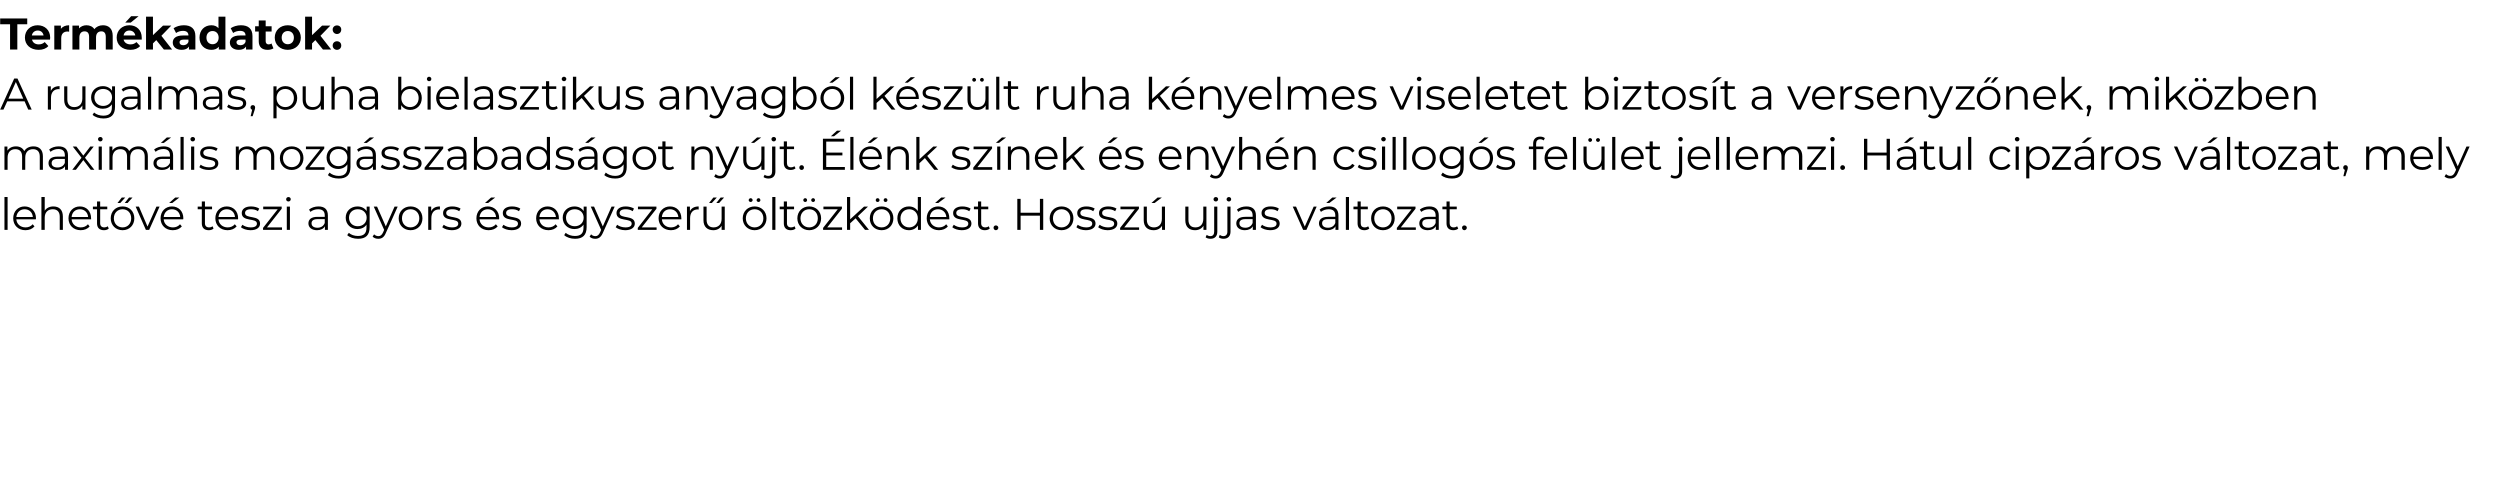
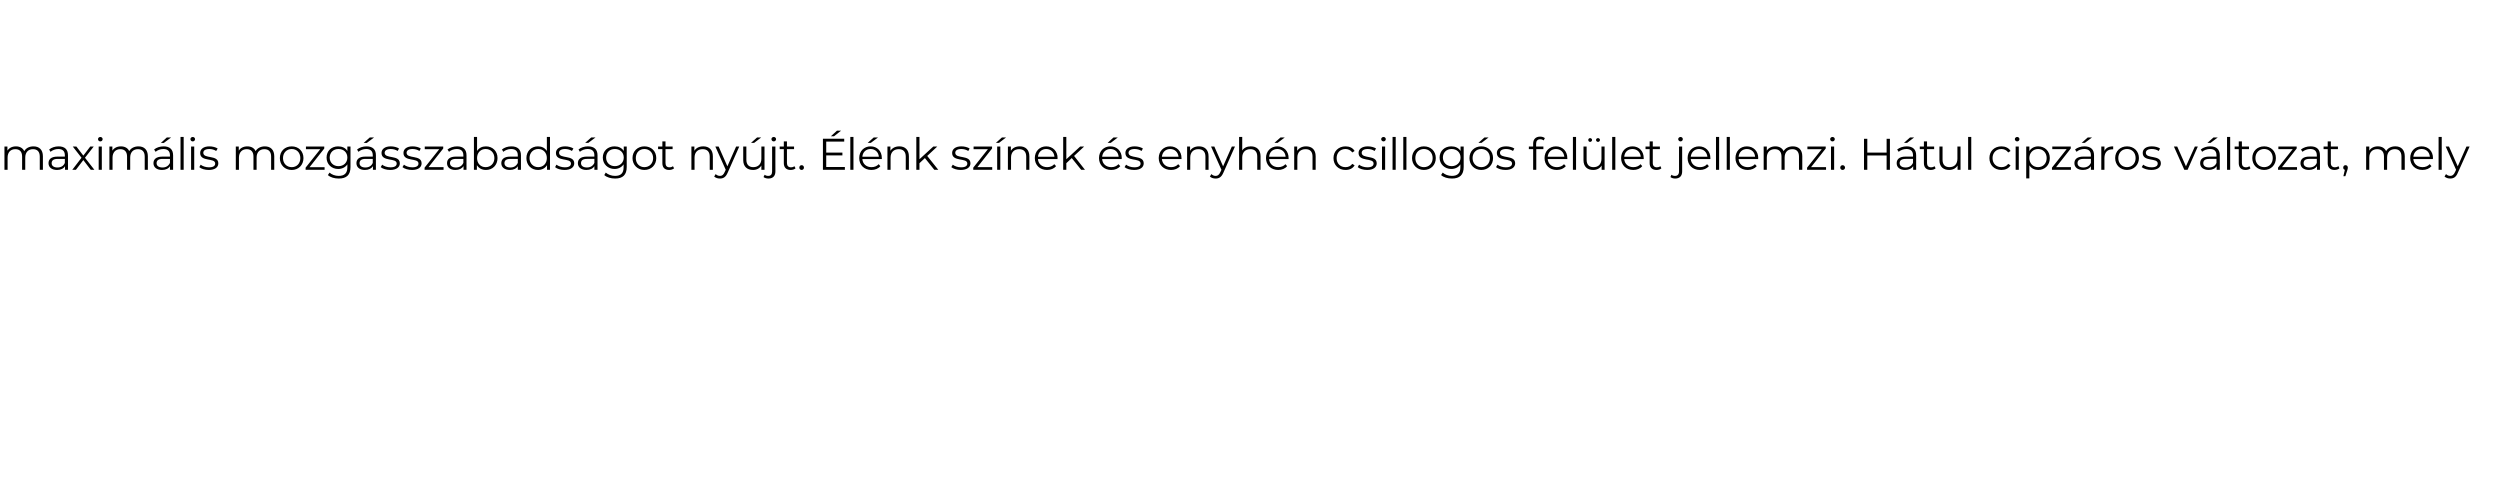
<svg xmlns="http://www.w3.org/2000/svg" version="1.1" width="1515px" height="295.7px" viewBox="0 -4 1515 295.7" style="top:-4px">
  <desc>Term kadatok: A rugalmas, puha bielasztikus anyagb l k sz lt ruha k nyelmes viseletet biztos t a versenyz nek, mik zb...</desc>
  <defs />
  <g id="Polygon100535">
-     <path d="m2.7 115.4l1.9 0l0 19.9l-1.9 0l0-19.9zm19 13.5c0 0-11.8 0-11.8 0c.2 2.9 2.5 4.9 5.6 4.9c1.7 0 3.2-.6 4.3-1.9c0 0 1.1 1.3 1.1 1.3c-1.3 1.5-3.2 2.3-5.5 2.3c-4.4 0-7.4-3-7.4-7.2c0-4.2 2.9-7.2 6.9-7.2c4 0 6.9 2.9 6.9 7.2c0 .1-.1.4-.1.6zm-11.8-1.4c0 0 10 0 10 0c-.2-2.8-2.2-4.7-5-4.7c-2.7 0-4.7 1.9-5 4.7zm28.2-.3c.04-.04 0 8.1 0 8.1l-1.9 0c0 0 .04-7.95 0-8c0-2.9-1.5-4.5-4.2-4.5c-3 0-4.9 1.9-4.9 5.1c-.05.04 0 7.4 0 7.4l-2 0l0-19.9l2 0c0 0-.05 8.29 0 8.3c1-1.6 2.9-2.6 5.2-2.6c3.5 0 5.8 2 5.8 6.1zm17.1 1.7c0 0-11.8 0-11.8 0c.2 2.9 2.5 4.9 5.5 4.9c1.8 0 3.3-.6 4.4-1.9c0 0 1 1.3 1 1.3c-1.2 1.5-3.2 2.3-5.4 2.3c-4.4 0-7.4-3-7.4-7.2c0-4.2 2.9-7.2 6.9-7.2c4 0 6.8 2.9 6.8 7.2c0 .1 0 .4 0 .6zm-11.8-1.4c0 0 10 0 10 0c-.2-2.8-2.3-4.7-5-4.7c-2.8 0-4.8 1.9-5 4.7zm22.5 7c-.7.7-1.8 1-2.9 1c-2.7 0-4.2-1.5-4.2-4.1c.02-.03 0-8.6 0-8.6l-2.5 0l0-1.6l2.5 0l0-3.1l1.9 0l0 3.1l4.3 0l0 1.6l-4.3 0c0 0 .03 8.47 0 8.5c0 1.6.9 2.5 2.5 2.5c.7 0 1.5-.2 2.1-.7c0 0 .6 1.4.6 1.4zm7.9-18.8l2.1 0l-3 3.3l-1.7 0l2.6-3.3zm4.4 0l2.1 0l-3 3.3l-1.7 0l2.6-3.3zm-11.1 12.6c0-4.2 3-7.2 7.2-7.2c4.1 0 7.1 3 7.1 7.2c0 4.2-3 7.2-7.1 7.2c-4.2 0-7.2-3-7.2-7.2zm12.4 0c0-3.3-2.2-5.5-5.2-5.5c-3 0-5.3 2.2-5.3 5.5c0 3.3 2.3 5.5 5.3 5.5c3 0 5.2-2.2 5.2-5.5zm17.2-7.1l-6.3 14.1l-2 0l-6.2-14.1l2 0l5.2 12.1l5.4-12.1l1.9 0zm7.7-2.2l-1.9 0l3.7-3.3l2.5 0l-4.3 3.3zm6.6 9.9c0 0-11.8 0-11.8 0c.2 2.9 2.5 4.9 5.6 4.9c1.7 0 3.2-.6 4.3-1.9c0 0 1.1 1.3 1.1 1.3c-1.3 1.5-3.2 2.3-5.5 2.3c-4.4 0-7.4-3-7.4-7.2c0-4.2 2.9-7.2 6.9-7.2c4 0 6.9 2.9 6.9 7.2c0 .1-.1.4-.1.6zm-11.8-1.4c0 0 10 0 10 0c-.2-2.8-2.2-4.7-5-4.7c-2.7 0-4.7 1.9-5 4.7zm30.2 7c-.7.7-1.8 1-2.9 1c-2.7 0-4.2-1.5-4.2-4.1c.03-.03 0-8.6 0-8.6l-2.5 0l0-1.6l2.5 0l0-3.1l1.9 0l0 3.1l4.3 0l0 1.6l-4.3 0c0 0 .03 8.47 0 8.5c0 1.6.9 2.5 2.5 2.5c.8 0 1.5-.2 2.1-.7c0 0 .6 1.4.6 1.4zm14.8-5.6c0 0-11.8 0-11.8 0c.2 2.9 2.5 4.9 5.6 4.9c1.7 0 3.2-.6 4.3-1.9c0 0 1.1 1.3 1.1 1.3c-1.3 1.5-3.2 2.3-5.5 2.3c-4.4 0-7.4-3-7.4-7.2c0-4.2 2.9-7.2 6.9-7.2c4 0 6.9 2.9 6.9 7.2c0 .1-.1.4-.1.6zm-11.8-1.4c0 0 10 0 10 0c-.2-2.8-2.2-4.7-5-4.7c-2.7 0-4.7 1.9-5 4.7zm13.6 6.2c0 0 .9-1.5.9-1.5c1.1.9 3 1.6 5 1.6c2.7 0 3.8-.9 3.8-2.3c0-3.7-9.2-.8-9.2-6.4c0-2.3 2-4 5.6-4c1.9 0 3.8.5 5 1.3c0 0-.8 1.6-.8 1.6c-1.2-.9-2.7-1.2-4.2-1.2c-2.5 0-3.6.9-3.6 2.3c0 3.8 9.1.9 9.1 6.4c0 2.4-2.1 4-5.8 4c-2.4 0-4.6-.8-5.8-1.8zm24.9.1l0 1.5l-11.5 0l0-1.2l8.9-11.3l-8.8 0l0-1.6l11.2 0l0 1.3l-8.9 11.3l9.1 0zm2.5-17c0-.8.6-1.4 1.4-1.4c.8 0 1.4.6 1.4 1.3c0 .8-.6 1.4-1.4 1.4c-.8 0-1.4-.6-1.4-1.3zm.4 4.4l1.9 0l0 14.1l-1.9 0l0-14.1zm24.9 5.4c.05-.01 0 8.7 0 8.7l-1.8 0c0 0 .02-2.15 0-2.2c-.8 1.5-2.5 2.4-4.8 2.4c-3.2 0-5.2-1.7-5.2-4.1c0-2.2 1.4-4 5.5-4c-.04-.03 4.4 0 4.4 0c0 0 .04-.89 0-.9c0-2.4-1.3-3.7-4-3.7c-1.8 0-3.5.6-4.7 1.6c0 0-.8-1.4-.8-1.4c1.4-1.2 3.5-1.9 5.7-1.9c3.7 0 5.7 1.8 5.7 5.5zm-1.9 4.5c.04.01 0-2.3 0-2.3c0 0-4.39 0-4.4 0c-2.7 0-3.6 1.1-3.6 2.5c0 1.7 1.3 2.7 3.6 2.7c2.1 0 3.7-1 4.4-2.9zm27.2-9.9c0 0 .05 12.43 0 12.4c0 4.9-2.3 7.1-7 7.1c-2.6 0-5.1-.8-6.6-2.2c0 0 1-1.4 1-1.4c1.3 1.2 3.4 1.9 5.5 1.9c3.6 0 5.2-1.6 5.2-5.1c0 0 0-1.8 0-1.8c-1.1 1.8-3.2 2.7-5.5 2.7c-4 0-7.1-2.8-7.1-6.9c0-4 3.1-6.8 7.1-6.8c2.4 0 4.4 1 5.6 2.8c.02.03 0-2.7 0-2.7l1.8 0zm-1.8 6.7c0-3-2.3-5.1-5.4-5.1c-3.1 0-5.3 2.1-5.3 5.1c0 3.1 2.2 5.2 5.3 5.2c3.1 0 5.4-2.1 5.4-5.2zm18.8-6.7c0 0-7.05 15.84-7.1 15.8c-1.1 2.8-2.6 3.7-4.7 3.7c-1.3 0-2.5-.4-3.4-1.3c0 0 .9-1.4.9-1.4c.7.7 1.6 1.1 2.6 1.1c1.2 0 2.1-.6 2.9-2.4c0-.01.6-1.4.6-1.4l-6.3-14.1l2 0l5.3 12l5.3-12l1.9 0zm.6 7.1c0-4.2 3.1-7.2 7.2-7.2c4.2 0 7.2 3 7.2 7.2c0 4.2-3 7.2-7.2 7.2c-4.1 0-7.2-3-7.2-7.2zm12.5 0c0-3.3-2.3-5.5-5.3-5.5c-3 0-5.2 2.2-5.2 5.5c0 3.3 2.2 5.5 5.2 5.5c3 0 5.3-2.2 5.3-5.5zm12.5-7.2c0 0 0 1.9 0 1.9c-.2 0-.4-.1-.5-.1c-2.9 0-4.7 1.9-4.7 5.3c-.04-.05 0 7.1 0 7.1l-1.9 0l0-14.1l1.8 0c0 0-.02 2.79 0 2.8c.9-1.9 2.7-2.9 5.3-2.9zm1.4 12.6c0 0 .9-1.5.9-1.5c1.1.9 3 1.6 5 1.6c2.7 0 3.8-.9 3.8-2.3c0-3.7-9.2-.8-9.2-6.4c0-2.3 2-4 5.6-4c1.8 0 3.8.5 5 1.3c0 0-.8 1.6-.8 1.6c-1.3-.9-2.7-1.2-4.2-1.2c-2.5 0-3.7.9-3.7 2.3c0 3.8 9.2.9 9.2 6.4c0 2.4-2.2 4-5.8 4c-2.4 0-4.6-.8-5.8-1.8zm27.8-14.7l-1.9 0l3.7-3.3l2.5 0l-4.3 3.3zm6.6 9.9c0 0-11.8 0-11.8 0c.2 2.9 2.5 4.9 5.6 4.9c1.7 0 3.2-.6 4.3-1.9c0 0 1.1 1.3 1.1 1.3c-1.3 1.5-3.2 2.3-5.5 2.3c-4.4 0-7.4-3-7.4-7.2c0-4.2 2.9-7.2 6.9-7.2c4 0 6.9 2.9 6.9 7.2c0 .1-.1.4-.1.6zm-11.8-1.4c0 0 10 0 10 0c-.2-2.8-2.2-4.7-5-4.7c-2.7 0-4.7 1.9-5 4.7zm13.6 6.2c0 0 .9-1.5.9-1.5c1.1.9 3 1.6 5 1.6c2.7 0 3.8-.9 3.8-2.3c0-3.7-9.2-.8-9.2-6.4c0-2.3 2-4 5.6-4c1.9 0 3.8.5 5 1.3c0 0-.8 1.6-.8 1.6c-1.2-.9-2.7-1.2-4.2-1.2c-2.5 0-3.6.9-3.6 2.3c0 3.8 9.1.9 9.1 6.4c0 2.4-2.1 4-5.8 4c-2.4 0-4.6-.8-5.8-1.8zm34.5-4.8c0 0-11.8 0-11.8 0c.2 2.9 2.4 4.9 5.5 4.9c1.7 0 3.3-.6 4.3-1.9c0 0 1.1 1.3 1.1 1.3c-1.3 1.5-3.2 2.3-5.4 2.3c-4.4 0-7.5-3-7.5-7.2c0-4.2 3-7.2 6.9-7.2c4 0 6.9 2.9 6.9 7.2c0 .1 0 .4 0 .6zm-11.8-1.4c0 0 10 0 10 0c-.3-2.8-2.3-4.7-5.1-4.7c-2.7 0-4.7 1.9-4.9 4.7zm28.6-6.3c0 0 .03 12.43 0 12.4c0 4.9-2.4 7.1-7 7.1c-2.6 0-5.1-.8-6.6-2.2c0 0 .9-1.4.9-1.4c1.4 1.2 3.4 1.9 5.6 1.9c3.6 0 5.2-1.6 5.2-5.1c0 0 0-1.8 0-1.8c-1.2 1.8-3.2 2.7-5.5 2.7c-4 0-7.1-2.8-7.1-6.9c0-4 3.1-6.8 7.1-6.8c2.4 0 4.4 1 5.6 2.8c0 .03 0-2.7 0-2.7l1.8 0zm-1.8 6.7c0-3-2.3-5.1-5.4-5.1c-3.1 0-5.3 2.1-5.3 5.1c0 3.1 2.2 5.2 5.3 5.2c3.1 0 5.4-2.1 5.4-5.2zm18.8-6.7c0 0-7.07 15.84-7.1 15.8c-1.2 2.8-2.7 3.7-4.7 3.7c-1.3 0-2.6-.4-3.4-1.3c0 0 .9-1.4.9-1.4c.7.7 1.5 1.1 2.6 1.1c1.2 0 2.1-.6 2.9-2.4c-.02-.01.6-1.4.6-1.4l-6.3-14.1l2 0l5.3 12l5.3-12l1.9 0zm.6 12.5c0 0 .9-1.5.9-1.5c1.1.9 3 1.6 5 1.6c2.7 0 3.8-.9 3.8-2.3c0-3.7-9.2-.8-9.2-6.4c0-2.3 2-4 5.6-4c1.8 0 3.8.5 5 1.3c0 0-.8 1.6-.8 1.6c-1.3-.9-2.7-1.2-4.2-1.2c-2.5 0-3.7.9-3.7 2.3c0 3.8 9.2.9 9.2 6.4c0 2.4-2.2 4-5.8 4c-2.4 0-4.6-.8-5.8-1.8zm24.8.1l0 1.5l-11.4 0l0-1.2l8.8-11.3l-8.7 0l0-1.6l11.2 0l0 1.3l-8.9 11.3l9 0zm15-4.9c0 0-11.8 0-11.8 0c.2 2.9 2.4 4.9 5.5 4.9c1.7 0 3.3-.6 4.3-1.9c0 0 1.1 1.3 1.1 1.3c-1.3 1.5-3.2 2.3-5.4 2.3c-4.4 0-7.5-3-7.5-7.2c0-4.2 3-7.2 6.9-7.2c4 0 6.9 2.9 6.9 7.2c0 .1 0 .4 0 .6zm-11.8-1.4c0 0 10 0 10 0c-.3-2.8-2.3-4.7-5.1-4.7c-2.7 0-4.7 1.9-4.9 4.7zm22.3-6.4c0 0 0 1.9 0 1.9c-.2 0-.3-.1-.5-.1c-2.9 0-4.7 1.9-4.7 5.3c-.01-.05 0 7.1 0 7.1l-1.9 0l0-14.1l1.8 0c0 0 .01 2.79 0 2.8c.9-1.9 2.7-2.9 5.3-2.9zm8-2.1l-1.7 0l2.6-3.3l2.1 0l-3 3.3zm2.7 0l2.6-3.3l2.1 0l-3 3.3l-1.7 0zm5.1 2.2l0 14.1l-1.9 0c0 0 .03-2.53 0-2.5c-1 1.7-2.8 2.7-5 2.7c-3.6 0-6-2-6-6.1c-.01.01 0-8.2 0-8.2l1.9 0c0 0 0 8.03 0 8c0 3 1.6 4.6 4.2 4.6c3 0 4.9-1.9 4.9-5.2c-.05.03 0-7.4 0-7.4l1.9 0zm14.5-3.9c0-.7.6-1.2 1.2-1.2c.6 0 1.2.5 1.2 1.2c0 .6-.6 1.1-1.2 1.1c-.6 0-1.2-.5-1.2-1.1zm4.8 0c0-.7.6-1.2 1.2-1.2c.6 0 1.1.5 1.1 1.2c0 .6-.5 1.1-1.1 1.1c-.6 0-1.2-.5-1.2-1.1zm-8.4 11c0-4.2 3.1-7.2 7.2-7.2c4.1 0 7.2 3 7.2 7.2c0 4.2-3.1 7.2-7.2 7.2c-4.1 0-7.2-3-7.2-7.2zm12.5 0c0-3.3-2.3-5.5-5.3-5.5c-3 0-5.3 2.2-5.3 5.5c0 3.3 2.3 5.5 5.3 5.5c3 0 5.3-2.2 5.3-5.5zm5.4-12.9l1.9 0l0 19.9l-1.9 0l0-19.9zm14.1 19.1c-.7.7-1.8 1-3 1c-2.6 0-4.1-1.5-4.1-4.1c.01-.03 0-8.6 0-8.6l-2.5 0l0-1.6l2.5 0l0-3.1l1.9 0l0 3.1l4.3 0l0 1.6l-4.3 0c0 0 .02 8.47 0 8.5c0 1.6.9 2.5 2.5 2.5c.7 0 1.5-.2 2.1-.7c0 0 .6 1.4.6 1.4zm4.7-17.2c0-.7.5-1.2 1.2-1.2c.6 0 1.1.5 1.1 1.2c0 .6-.5 1.1-1.1 1.1c-.7 0-1.2-.5-1.2-1.1zm4.8 0c0-.7.5-1.2 1.2-1.2c.6 0 1.1.5 1.1 1.2c0 .6-.5 1.1-1.1 1.1c-.7 0-1.2-.5-1.2-1.1zm-8.4 11c0-4.2 3.1-7.2 7.2-7.2c4.1 0 7.2 3 7.2 7.2c0 4.2-3.1 7.2-7.2 7.2c-4.1 0-7.2-3-7.2-7.2zm12.4 0c0-3.3-2.2-5.5-5.2-5.5c-3 0-5.3 2.2-5.3 5.5c0 3.3 2.3 5.5 5.3 5.5c3 0 5.2-2.2 5.2-5.5zm14.7 5.5l0 1.5l-11.5 0l0-1.2l8.9-11.3l-8.7 0l0-1.6l11.2 0l0 1.3l-8.9 11.3l9 0zm8.2-5.5l-3.3 3l0 4l-1.9 0l0-19.9l1.9 0l0 13.5l8.4-7.7l2.4 0l-6.1 5.8l6.7 8.3l-2.4 0l-5.7-7zm12.2-11c0-.7.5-1.2 1.1-1.2c.7 0 1.2.5 1.2 1.2c0 .6-.5 1.1-1.2 1.1c-.6 0-1.1-.5-1.1-1.1zm4.8 0c0-.7.5-1.2 1.1-1.2c.7 0 1.2.5 1.2 1.2c0 .6-.5 1.1-1.2 1.1c-.6 0-1.1-.5-1.1-1.1zm-8.4 11c0-4.2 3-7.2 7.2-7.2c4.1 0 7.1 3 7.1 7.2c0 4.2-3 7.2-7.1 7.2c-4.2 0-7.2-3-7.2-7.2zm12.4 0c0-3.3-2.2-5.5-5.2-5.5c-3.1 0-5.3 2.2-5.3 5.5c0 3.3 2.2 5.5 5.3 5.5c3 0 5.2-2.2 5.2-5.5zm18.6-12.9l0 19.9l-1.8 0c0 0-.05-2.74 0-2.7c-1.2 1.9-3.2 2.9-5.5 2.9c-4 0-7-2.9-7-7.2c0-4.3 3-7.2 7-7.2c2.3 0 4.2 1 5.4 2.8c-.03.01 0-8.5 0-8.5l1.9 0zm-1.9 12.9c0-3.3-2.3-5.5-5.2-5.5c-3 0-5.3 2.2-5.3 5.5c0 3.3 2.3 5.5 5.3 5.5c2.9 0 5.2-2.2 5.2-5.5zm12.4-9.3l-1.9 0l3.7-3.3l2.6 0l-4.4 3.3zm6.7 9.9c0 0-11.8 0-11.8 0c.2 2.9 2.5 4.9 5.5 4.9c1.8 0 3.3-.6 4.4-1.9c0 0 1 1.3 1 1.3c-1.2 1.5-3.2 2.3-5.4 2.3c-4.4 0-7.4-3-7.4-7.2c0-4.2 2.9-7.2 6.9-7.2c4 0 6.8 2.9 6.8 7.2c0 .1 0 .4 0 .6zm-11.8-1.4c0 0 10 0 10 0c-.2-2.8-2.3-4.7-5-4.7c-2.8 0-4.8 1.9-5 4.7zm13.6 6.2c0 0 .9-1.5.9-1.5c1.1.9 3 1.6 5 1.6c2.7 0 3.8-.9 3.8-2.3c0-3.7-9.2-.8-9.2-6.4c0-2.3 2-4 5.6-4c1.8 0 3.8.5 5 1.3c0 0-.8 1.6-.8 1.6c-1.3-.9-2.8-1.2-4.2-1.2c-2.6 0-3.7.9-3.7 2.3c0 3.8 9.2.9 9.2 6.4c0 2.4-2.2 4-5.9 4c-2.3 0-4.6-.8-5.7-1.8zm22.7.8c-.7.7-1.9 1-3 1c-2.6 0-4.1-1.5-4.1-4.1c.01-.03 0-8.6 0-8.6l-2.5 0l0-1.6l2.5 0l0-3.1l1.9 0l0 3.1l4.3 0l0 1.6l-4.3 0c0 0 .02 8.47 0 8.5c0 1.6.9 2.5 2.5 2.5c.7 0 1.5-.2 2.1-.7c0 0 .6 1.4.6 1.4zm2.3-.5c0-.8.6-1.4 1.4-1.4c.8 0 1.5.6 1.5 1.4c0 .8-.7 1.5-1.5 1.5c-.8 0-1.4-.7-1.4-1.5zm30.1-17.5l0 18.8l-2 0l0-8.6l-11.7 0l0 8.6l-2 0l0-18.8l2 0l0 8.4l11.7 0l0-8.4l2 0zm3.9 11.8c0-4.2 3.1-7.2 7.2-7.2c4.2 0 7.2 3 7.2 7.2c0 4.2-3 7.2-7.2 7.2c-4.1 0-7.2-3-7.2-7.2zm12.5 0c0-3.3-2.3-5.5-5.3-5.5c-3 0-5.2 2.2-5.2 5.5c0 3.3 2.2 5.5 5.2 5.5c3 0 5.3-2.2 5.3-5.5zm3.7 5.4c0 0 .8-1.5.8-1.5c1.2.9 3.1 1.6 5.1 1.6c2.6 0 3.7-.9 3.7-2.3c0-3.7-9.1-.8-9.1-6.4c0-2.3 2-4 5.6-4c1.8 0 3.8.5 5 1.3c0 0-.9 1.6-.9 1.6c-1.2-.9-2.7-1.2-4.1-1.2c-2.6 0-3.7.9-3.7 2.3c0 3.8 9.2.9 9.2 6.4c0 2.4-2.2 4-5.9 4c-2.3 0-4.6-.8-5.7-1.8zm13.2 0c0 0 .9-1.5.9-1.5c1.1.9 3 1.6 5 1.6c2.7 0 3.8-.9 3.8-2.3c0-3.7-9.2-.8-9.2-6.4c0-2.3 2-4 5.6-4c1.8 0 3.8.5 5 1.3c0 0-.8 1.6-.8 1.6c-1.3-.9-2.8-1.2-4.2-1.2c-2.6 0-3.7.9-3.7 2.3c0 3.8 9.2.9 9.2 6.4c0 2.4-2.2 4-5.9 4c-2.3 0-4.5-.8-5.7-1.8zm24.8.1l0 1.5l-11.5 0l0-1.2l8.9-11.3l-8.7 0l0-1.6l11.2 0l0 1.3l-8.9 11.3l9 0zm9.4-14.8l-1.9 0l3.7-3.3l2.6 0l-4.4 3.3zm6.3 2.2l0 14.1l-1.8 0c0 0-.02-2.53 0-2.5c-1 1.7-2.8 2.7-5.1 2.7c-3.6 0-6-2-6-6.1c.04.01 0-8.2 0-8.2l1.9 0c0 0 .05 8.03 0 8c0 3 1.6 4.6 4.3 4.6c2.9 0 4.8-1.9 4.8-5.2c0 .03 0-7.4 0-7.4l1.9 0zm25.1 0l0 14.1l-1.8 0c0 0-.01-2.53 0-2.5c-1 1.7-2.8 2.7-5.1 2.7c-3.6 0-5.9-2-5.9-6.1c-.05.01 0-8.2 0-8.2l1.9 0c0 0-.04 8.03 0 8c0 3 1.5 4.6 4.2 4.6c3 0 4.8-1.9 4.8-5.2c.01.03 0-7.4 0-7.4l1.9 0zm4.3-4.4c0-.8.6-1.4 1.4-1.4c.8 0 1.4.6 1.4 1.3c0 .8-.6 1.4-1.4 1.4c-.8 0-1.4-.6-1.4-1.3zm-4.8 23c0 0 .7-1.5.7-1.5c.5.5 1.3.8 2.2.8c1.5 0 2.3-1 2.3-2.7c0 0 0-15.2 0-15.2l1.9 0c0 0 .01 15.2 0 15.2c0 2.6-1.4 4.3-4.1 4.3c-1.2 0-2.3-.3-3-.9zm12.7-23c0-.8.7-1.4 1.4-1.4c.8 0 1.4.6 1.4 1.3c0 .8-.6 1.4-1.4 1.4c-.7 0-1.4-.6-1.4-1.3zm-4.7 23c0 0 .6-1.5.6-1.5c.6.5 1.3.8 2.2.8c1.5 0 2.4-1 2.4-2.7c-.04 0 0-15.2 0-15.2l1.9 0c0 0-.03 15.2 0 15.2c0 2.6-1.5 4.3-4.2 4.3c-1.1 0-2.3-.3-2.9-.9zm22.5-13.2c-.05-.01 0 8.7 0 8.7l-1.9 0c0 0 .03-2.15 0-2.2c-.8 1.5-2.5 2.4-4.8 2.4c-3.2 0-5.2-1.7-5.2-4.1c0-2.2 1.4-4 5.5-4c-.04-.03 4.4 0 4.4 0c0 0 .05-.89 0-.9c0-2.4-1.3-3.7-4-3.7c-1.8 0-3.5.6-4.7 1.6c0 0-.8-1.4-.8-1.4c1.4-1.2 3.5-1.9 5.7-1.9c3.7 0 5.8 1.8 5.8 5.5zm-2 4.5c.05.01 0-2.3 0-2.3c0 0-4.39 0-4.4 0c-2.7 0-3.6 1.1-3.6 2.5c0 1.7 1.3 2.7 3.6 2.7c2.1 0 3.7-1 4.4-2.9zm4.8 2.6c0 0 .9-1.5.9-1.5c1.1.9 3 1.6 5 1.6c2.7 0 3.8-.9 3.8-2.3c0-3.7-9.1-.8-9.1-6.4c0-2.3 1.9-4 5.5-4c1.9 0 3.9.5 5 1.3c0 0-.8 1.6-.8 1.6c-1.2-.9-2.7-1.2-4.2-1.2c-2.5 0-3.6.9-3.6 2.3c0 3.8 9.1.9 9.1 6.4c0 2.4-2.1 4-5.8 4c-2.3 0-4.6-.8-5.8-1.8zm34-12.5l-6.2 14.1l-2 0l-6.3-14.1l2 0l5.3 12.1l5.4-12.1l1.8 0zm7.7-2.2l-1.9 0l3.7-3.3l2.6 0l-4.4 3.3zm5.5 7.6c.05-.01 0 8.7 0 8.7l-1.8 0c0 0 .02-2.15 0-2.2c-.8 1.5-2.5 2.4-4.8 2.4c-3.2 0-5.2-1.7-5.2-4.1c0-2.2 1.4-4 5.5-4c-.04-.03 4.4 0 4.4 0c0 0 .04-.89 0-.9c0-2.4-1.3-3.7-4-3.7c-1.8 0-3.5.6-4.7 1.6c0 0-.8-1.4-.8-1.4c1.4-1.2 3.5-1.9 5.7-1.9c3.7 0 5.7 1.8 5.7 5.5zm-1.9 4.5c.04.01 0-2.3 0-2.3c0 0-4.39 0-4.4 0c-2.7 0-3.6 1.1-3.6 2.5c0 1.7 1.3 2.7 3.6 2.7c2.1 0 3.7-1 4.4-2.9zm6.4-15.7l1.9 0l0 19.9l-1.9 0l0-19.9zm14.2 19.1c-.8.7-1.9 1-3 1c-2.6 0-4.1-1.5-4.1-4.1c-.02-.03 0-8.6 0-8.6l-2.5 0l0-1.6l2.5 0l0-3.1l1.9 0l0 3.1l4.3 0l0 1.6l-4.3 0c0 0-.01 8.47 0 8.5c0 1.6.8 2.5 2.4 2.5c.8 0 1.6-.2 2.1-.7c0 0 .7 1.4.7 1.4zm1.1-6.2c0-4.2 3-7.2 7.2-7.2c4.1 0 7.1 3 7.1 7.2c0 4.2-3 7.2-7.1 7.2c-4.2 0-7.2-3-7.2-7.2zm12.4 0c0-3.3-2.2-5.5-5.2-5.5c-3 0-5.3 2.2-5.3 5.5c0 3.3 2.3 5.5 5.3 5.5c3 0 5.2-2.2 5.2-5.5zm14.7 5.5l0 1.5l-11.5 0l0-1.2l8.9-11.3l-8.7 0l0-1.6l11.1 0l0 1.3l-8.9 11.3l9.1 0zm13.9-7.2c.01-.01 0 8.7 0 8.7l-1.8 0c0 0-.02-2.15 0-2.2c-.9 1.5-2.5 2.4-4.9 2.4c-3.2 0-5.1-1.7-5.1-4.1c0-2.2 1.4-4 5.4-4c.02-.03 4.5 0 4.5 0c0 0 0-.89 0-.9c0-2.4-1.4-3.7-4-3.7c-1.8 0-3.5.6-4.7 1.6c0 0-.9-1.4-.9-1.4c1.5-1.2 3.6-1.9 5.8-1.9c3.6 0 5.7 1.8 5.7 5.5zm-1.9 4.5c0 .01 0-2.3 0-2.3c0 0-4.43 0-4.4 0c-2.8 0-3.7 1.1-3.7 2.5c0 1.7 1.4 2.7 3.6 2.7c2.2 0 3.8-1 4.5-2.9zm13.7 3.4c-.7.7-1.9 1-3 1c-2.6 0-4.1-1.5-4.1-4.1c0-.03 0-8.6 0-8.6l-2.5 0l0-1.6l2.5 0l0-3.1l1.9 0l0 3.1l4.3 0l0 1.6l-4.3 0c0 0 0 8.47 0 8.5c0 1.6.9 2.5 2.4 2.5c.8 0 1.6-.2 2.1-.7c0 0 .7 1.4.7 1.4zm2.3-.5c0-.8.6-1.4 1.4-1.4c.8 0 1.5.6 1.5 1.4c0 .8-.7 1.5-1.5 1.5c-.8 0-1.4-.7-1.4-1.5z" stroke="none" fill="#000" />
-   </g>
+     </g>
  <g id="Polygon100534">
    <path d="m26 90.7c-.03.01 0 8.2 0 8.2l-1.9 0c0 0-.04-8 0-8c0-3-1.5-4.5-4.1-4.5c-2.9 0-4.7 1.9-4.7 5.1c-.02-.01 0 7.4 0 7.4l-1.9 0c0 0-.02-8 0-8c0-3-1.5-4.5-4.1-4.5c-2.9 0-4.7 1.9-4.7 5.1c-.03-.01 0 7.4 0 7.4l-1.9 0l0-14.1l1.8 0c0 0-.01 2.55 0 2.5c1-1.6 2.8-2.6 5.2-2.6c2.3 0 4.1 1 5 2.9c1-1.8 3-2.9 5.6-2.9c3.4 0 5.7 2 5.7 6zm15.2-.6c.04.04 0 8.8 0 8.8l-1.8 0c0 0 .01-2.2 0-2.2c-.8 1.4-2.5 2.3-4.8 2.3c-3.2 0-5.2-1.6-5.2-4.1c0-2.2 1.4-4 5.4-4c.05.02 4.5 0 4.5 0c0 0 .03-.84 0-.8c0-2.5-1.3-3.8-4-3.8c-1.8 0-3.5.7-4.7 1.7c0 0-.8-1.4-.8-1.4c1.4-1.2 3.5-1.9 5.7-1.9c3.7 0 5.7 1.8 5.7 5.4zm-1.9 4.6c.03-.04 0-2.4 0-2.4c0 0-4.4.05-4.4 0c-2.7 0-3.6 1.1-3.6 2.6c0 1.6 1.3 2.6 3.5 2.6c2.2 0 3.8-1 4.5-2.8zm15.7 4.2l-4.5-5.9l-4.5 5.9l-2.2 0l5.6-7.3l-5.3-6.8l2.2 0l4.2 5.5l4.2-5.5l2.1 0l-5.3 6.8l5.7 7.3l-2.2 0zm4.4-18.6c0-.7.6-1.3 1.4-1.3c.8 0 1.4.6 1.4 1.3c0 .8-.6 1.4-1.4 1.4c-.8 0-1.4-.6-1.4-1.4zm.4 4.5l1.9 0l0 14.1l-1.9 0l0-14.1zm29.8 5.9c0 .01 0 8.2 0 8.2l-1.9 0c0 0 0-8 0-8c0-3-1.5-4.5-4.1-4.5c-2.9 0-4.7 1.9-4.7 5.1c.01-.01 0 7.4 0 7.4l-1.9 0c0 0 .01-8 0-8c0-3-1.5-4.5-4.1-4.5c-2.8 0-4.7 1.9-4.7 5.1c0-.01 0 7.4 0 7.4l-1.9 0l0-14.1l1.8 0c0 0 .02 2.55 0 2.5c1-1.6 2.8-2.6 5.2-2.6c2.3 0 4.2 1 5 2.9c1-1.8 3.1-2.9 5.6-2.9c3.4 0 5.7 2 5.7 6zm9.7-8.1l-1.8 0l3.6-3.3l2.6 0l-4.4 3.3zm5.6 7.5c-.03.04 0 8.8 0 8.8l-1.9 0c0 0 .05-2.2 0-2.2c-.8 1.4-2.5 2.3-4.8 2.3c-3.2 0-5.2-1.6-5.2-4.1c0-2.2 1.4-4 5.5-4c-.02.02 4.5 0 4.5 0c0 0-.03-.84 0-.8c0-2.5-1.4-3.8-4-3.8c-1.9 0-3.6.7-4.7 1.7c0 0-.9-1.4-.9-1.4c1.4-1.2 3.5-1.9 5.8-1.9c3.6 0 5.7 1.8 5.7 5.4zm-1.9 4.6c-.03-.04 0-2.4 0-2.4c0 0-4.47.05-4.5 0c-2.7 0-3.6 1.1-3.6 2.6c0 1.6 1.3 2.6 3.6 2.6c2.1 0 3.7-1 4.5-2.8zm6.4-15.7l1.9 0l0 19.9l-1.9 0l0-19.9zm6 1.3c0-.7.6-1.3 1.4-1.3c.8 0 1.4.6 1.4 1.3c0 .8-.6 1.4-1.4 1.4c-.8 0-1.4-.6-1.4-1.4zm.4 4.5l1.9 0l0 14.1l-1.9 0l0-14.1zm5 12.5c0 0 .8-1.5.8-1.5c1.1.9 3.1 1.6 5 1.6c2.7 0 3.8-.9 3.8-2.3c0-3.7-9.1-.8-9.1-6.4c0-2.3 2-4 5.6-4c1.8 0 3.8.5 5 1.3c0 0-.9 1.5-.9 1.5c-1.2-.8-2.7-1.2-4.1-1.2c-2.6 0-3.7 1-3.7 2.3c0 3.9 9.1 1 9.1 6.4c0 2.4-2.1 4-5.8 4c-2.3 0-4.6-.7-5.7-1.7zm45.4-6.6c0 .01 0 8.2 0 8.2l-1.9 0c0 0 0-8 0-8c0-3-1.5-4.5-4.1-4.5c-2.9 0-4.7 1.9-4.7 5.1c.02-.01 0 7.4 0 7.4l-1.9 0c0 0 .01-8 0-8c0-3-1.5-4.5-4.1-4.5c-2.8 0-4.7 1.9-4.7 5.1c0-.01 0 7.4 0 7.4l-1.9 0l0-14.1l1.8 0c0 0 .02 2.55 0 2.5c1-1.6 2.8-2.6 5.2-2.6c2.3 0 4.2 1 5 2.9c1-1.8 3.1-2.9 5.6-2.9c3.4 0 5.7 2 5.7 6zm3.4 1.1c0-4.2 3-7.1 7.2-7.1c4.1 0 7.1 2.9 7.1 7.1c0 4.2-3 7.2-7.1 7.2c-4.2 0-7.2-3-7.2-7.2zm12.4 0c0-3.3-2.2-5.5-5.2-5.5c-3 0-5.3 2.2-5.3 5.5c0 3.3 2.3 5.5 5.3 5.5c3 0 5.2-2.2 5.2-5.5zm14.7 5.5l0 1.6l-11.5 0l0-1.3l8.9-11.2l-8.7 0l0-1.6l11.1 0l0 1.2l-8.9 11.3l9.1 0zm15.7-12.5c0 0-.04 12.38 0 12.4c0 4.8-2.4 7-7.1 7c-2.6 0-5.1-.7-6.6-2.1c0 0 1-1.5 1-1.5c1.3 1.2 3.4 2 5.5 2c3.6 0 5.3-1.7 5.3-5.2c0 0 0-1.8 0-1.8c-1.2 1.8-3.2 2.8-5.6 2.8c-4 0-7-2.9-7-6.9c0-4.1 3-6.8 7-6.8c2.4 0 4.5.9 5.6 2.8c.04-.02 0-2.7 0-2.7l1.9 0zm-1.9 6.7c0-3.1-2.2-5.2-5.4-5.2c-3.1 0-5.3 2.1-5.3 5.2c0 3 2.2 5.2 5.3 5.2c3.2 0 5.4-2.2 5.4-5.2zm11.8-8.9l-1.9 0l3.7-3.3l2.6 0l-4.4 3.3zm5.5 7.5c.04.04 0 8.8 0 8.8l-1.8 0c0 0 .01-2.2 0-2.2c-.9 1.4-2.5 2.3-4.9 2.3c-3.1 0-5.1-1.6-5.1-4.1c0-2.2 1.4-4 5.4-4c.04.02 4.5 0 4.5 0c0 0 .03-.84 0-.8c0-2.5-1.3-3.8-4-3.8c-1.8 0-3.5.7-4.7 1.7c0 0-.8-1.4-.8-1.4c1.4-1.2 3.5-1.9 5.7-1.9c3.7 0 5.7 1.8 5.7 5.4zm-1.9 4.6c.03-.04 0-2.4 0-2.4c0 0-4.4.05-4.4 0c-2.7 0-3.6 1.1-3.6 2.6c0 1.6 1.3 2.6 3.5 2.6c2.2 0 3.8-1 4.5-2.8zm4.8 2.6c0 0 .9-1.5.9-1.5c1.1.9 3 1.6 5 1.6c2.7 0 3.8-.9 3.8-2.3c0-3.7-9.2-.8-9.2-6.4c0-2.3 2-4 5.6-4c1.8 0 3.8.5 5 1.3c0 0-.8 1.5-.8 1.5c-1.3-.8-2.7-1.2-4.2-1.2c-2.5 0-3.7 1-3.7 2.3c0 3.9 9.2 1 9.2 6.4c0 2.4-2.2 4-5.8 4c-2.4 0-4.6-.7-5.8-1.7zm13.2 0c0 0 .9-1.5.9-1.5c1.1.9 3 1.6 5 1.6c2.7 0 3.8-.9 3.8-2.3c0-3.7-9.1-.8-9.1-6.4c0-2.3 1.9-4 5.5-4c1.9 0 3.9.5 5 1.3c0 0-.8 1.5-.8 1.5c-1.2-.8-2.7-1.2-4.2-1.2c-2.5 0-3.6 1-3.6 2.3c0 3.9 9.1 1 9.1 6.4c0 2.4-2.1 4-5.8 4c-2.3 0-4.6-.7-5.8-1.7zm24.9 0l0 1.6l-11.5 0l0-1.3l8.9-11.2l-8.8 0l0-1.6l11.2 0l0 1.2l-8.9 11.3l9.1 0zm13.9-7.2c0 .04 0 8.8 0 8.8l-1.8 0c0 0-.03-2.2 0-2.2c-.9 1.4-2.6 2.3-4.9 2.3c-3.2 0-5.1-1.6-5.1-4.1c0-2.2 1.4-4 5.4-4c.01.02 4.5 0 4.5 0c0 0-.01-.84 0-.8c0-2.5-1.4-3.8-4-3.8c-1.8 0-3.6.7-4.7 1.7c0 0-.9-1.4-.9-1.4c1.5-1.2 3.6-1.9 5.8-1.9c3.6 0 5.7 1.8 5.7 5.4zm-1.9 4.6c-.01-.04 0-2.4 0-2.4c0 0-4.44.05-4.4 0c-2.8 0-3.7 1.1-3.7 2.6c0 1.6 1.4 2.6 3.6 2.6c2.2 0 3.7-1 4.5-2.8zm20.7-2.9c0 4.3-3 7.2-7 7.2c-2.4 0-4.3-1-5.5-2.9c0 .01 0 2.8 0 2.8l-1.8 0l0-19.9l1.9 0c0 0-.02 8.46 0 8.5c1.2-1.9 3.1-2.8 5.4-2.8c4 0 7 2.9 7 7.1zm-1.9 0c0-3.3-2.3-5.5-5.3-5.5c-3 0-5.2 2.2-5.2 5.5c0 3.3 2.2 5.5 5.2 5.5c3 0 5.3-2.2 5.3-5.5zm16.1-1.7c-.04.04 0 8.8 0 8.8l-1.9 0c0 0 .03-2.2 0-2.2c-.8 1.4-2.5 2.3-4.8 2.3c-3.2 0-5.2-1.6-5.2-4.1c0-2.2 1.4-4 5.5-4c-.03.02 4.5 0 4.5 0c0 0-.05-.84 0-.8c0-2.5-1.4-3.8-4.1-3.8c-1.8 0-3.5.7-4.7 1.7c0 0-.8-1.4-.8-1.4c1.4-1.2 3.5-1.9 5.7-1.9c3.7 0 5.8 1.8 5.8 5.4zm-1.9 4.6c-.05-.04 0-2.4 0-2.4c0 0-4.48.05-4.5 0c-2.7 0-3.6 1.1-3.6 2.6c0 1.6 1.3 2.6 3.6 2.6c2.1 0 3.7-1 4.5-2.8zm19.5-15.7l0 19.9l-1.8 0c0 0-.03-2.79 0-2.8c-1.2 1.9-3.1 2.9-5.5 2.9c-4 0-7-2.9-7-7.2c0-4.2 3-7.1 7-7.1c2.3 0 4.2.9 5.4 2.8c-.01-.04 0-8.5 0-8.5l1.9 0zm-1.9 12.8c0-3.3-2.2-5.5-5.2-5.5c-3 0-5.3 2.2-5.3 5.5c0 3.3 2.3 5.5 5.3 5.5c3 0 5.2-2.2 5.2-5.5zm5 5.5c0 0 .8-1.5.8-1.5c1.2.9 3.1 1.6 5.1 1.6c2.6 0 3.7-.9 3.7-2.3c0-3.7-9.1-.8-9.1-6.4c0-2.3 2-4 5.6-4c1.8 0 3.8.5 5 1.3c0 0-.9 1.5-.9 1.5c-1.2-.8-2.7-1.2-4.1-1.2c-2.6 0-3.7 1-3.7 2.3c0 3.9 9.2 1 9.2 6.4c0 2.4-2.2 4-5.9 4c-2.3 0-4.6-.7-5.7-1.7zm20.1-14.7l-1.9 0l3.7-3.3l2.6 0l-4.4 3.3zm5.6 7.5c-.04.04 0 8.8 0 8.8l-1.9 0c0 0 .03-2.2 0-2.2c-.8 1.4-2.5 2.3-4.8 2.3c-3.2 0-5.2-1.6-5.2-4.1c0-2.2 1.4-4 5.5-4c-.03.02 4.5 0 4.5 0c0 0-.05-.84 0-.8c0-2.5-1.4-3.8-4.1-3.8c-1.8 0-3.5.7-4.7 1.7c0 0-.8-1.4-.8-1.4c1.4-1.2 3.5-1.9 5.7-1.9c3.7 0 5.8 1.8 5.8 5.4zm-1.9 4.6c-.05-.04 0-2.4 0-2.4c0 0-4.48.05-4.5 0c-2.7 0-3.6 1.1-3.6 2.6c0 1.6 1.3 2.6 3.6 2.6c2.1 0 3.7-1 4.5-2.8zm19.6-9.9c0 0 .03 12.38 0 12.4c0 4.8-2.4 7-7 7c-2.6 0-5.1-.7-6.6-2.1c0 0 .9-1.5.9-1.5c1.4 1.2 3.4 2 5.6 2c3.6 0 5.2-1.7 5.2-5.2c0 0 0-1.8 0-1.8c-1.2 1.8-3.2 2.8-5.5 2.8c-4 0-7.1-2.9-7.1-6.9c0-4.1 3.1-6.8 7.1-6.8c2.4 0 4.4.9 5.6 2.8c0-.02 0-2.7 0-2.7l1.8 0zm-1.8 6.7c0-3.1-2.3-5.2-5.4-5.2c-3.1 0-5.3 2.1-5.3 5.2c0 3 2.2 5.2 5.3 5.2c3.1 0 5.4-2.2 5.4-5.2zm5.3.3c0-4.2 3.1-7.1 7.2-7.1c4.2 0 7.2 2.9 7.2 7.1c0 4.2-3 7.2-7.2 7.2c-4.1 0-7.2-3-7.2-7.2zm12.5 0c0-3.3-2.3-5.5-5.3-5.5c-3 0-5.2 2.2-5.2 5.5c0 3.3 2.2 5.5 5.2 5.5c3 0 5.3-2.2 5.3-5.5zm12.7 6.2c-.8.7-1.9 1-3 1c-2.7 0-4.1-1.5-4.1-4.1c-.04.02 0-8.5 0-8.5l-2.6 0l0-1.6l2.6 0l0-3.1l1.9 0l0 3.1l4.3 0l0 1.6l-4.3 0c0 0-.03 8.42 0 8.4c0 1.7.8 2.6 2.4 2.6c.8 0 1.6-.2 2.1-.7c0 0 .7 1.3.7 1.3zm23.5-7.3c-.02.01 0 8.2 0 8.2l-1.9 0c0 0-.03-8 0-8c0-3-1.6-4.5-4.3-4.5c-3 0-4.9 1.9-4.9 5.1c-.01-.01 0 7.4 0 7.4l-1.9 0l0-14.1l1.8 0c0 0 .01 2.58 0 2.6c1-1.7 2.9-2.7 5.4-2.7c3.4 0 5.8 2 5.8 6zm16-5.9c0 0-7.04 15.79-7 15.8c-1.2 2.8-2.7 3.6-4.7 3.6c-1.4 0-2.6-.4-3.5-1.2c0 0 .9-1.5.9-1.5c.7.7 1.6 1.1 2.6 1.1c1.3 0 2.1-.6 2.9-2.4c.02.04.6-1.3.6-1.3l-6.3-14.1l2 0l5.3 12l5.3-12l1.9 0zm9-2.2l-1.9 0l3.7-3.3l2.5 0l-4.3 3.3zm6.3 2.2l0 14.1l-1.9 0c0 0 .03-2.58 0-2.6c-1 1.7-2.8 2.7-5 2.7c-3.6 0-6-2-6-6c-.01-.04 0-8.2 0-8.2l1.9 0c0 0 0 7.98 0 8c0 3 1.6 4.5 4.2 4.5c3 0 4.9-1.9 4.9-5.1c-.05-.02 0-7.4 0-7.4l1.9 0zm4.2-4.5c0-.7.6-1.3 1.4-1.3c.8 0 1.4.6 1.4 1.3c0 .8-.6 1.4-1.4 1.4c-.8 0-1.4-.6-1.4-1.4zm-4.8 23c0 0 .7-1.4.7-1.4c.6.5 1.3.7 2.2.7c1.5 0 2.3-.9 2.3-2.7c.04.05 0-15.1 0-15.1l2 0c0 0-.05 15.15 0 15.1c0 2.7-1.5 4.3-4.2 4.3c-1.1 0-2.3-.3-3-.9zm19.4-5.3c-.7.7-1.9 1-3 1c-2.6 0-4.1-1.5-4.1-4.1c-.01.02 0-8.5 0-8.5l-2.5 0l0-1.6l2.5 0l0-3.1l1.9 0l0 3.1l4.3 0l0 1.6l-4.3 0c0 0 0 8.42 0 8.4c0 1.7.9 2.6 2.4 2.6c.8 0 1.6-.2 2.1-.7c0 0 .7 1.3.7 1.3zm2.3-.4c0-.9.6-1.5 1.4-1.5c.8 0 1.4.6 1.4 1.5c0 .8-.6 1.4-1.4 1.4c-.8 0-1.4-.6-1.4-1.4zm21-19l-1.9 0l3.7-3.4l2.5 0l-4.3 3.4zm6.6 18.6l0 1.7l-13.3 0l0-18.8l12.9 0l0 1.7l-10.9 0l0 6.7l9.8 0l0 1.7l-9.8 0l0 7l11.3 0zm3.3-18.2l1.9 0l0 19.9l-1.9 0l0-19.9zm12.4 3.6l-1.9 0l3.7-3.3l2.6 0l-4.4 3.3zm6.7 9.8c0 0-11.8 0-11.8 0c.2 3 2.5 4.9 5.5 4.9c1.8 0 3.3-.6 4.4-1.8c0 0 1 1.2 1 1.2c-1.2 1.5-3.2 2.3-5.4 2.3c-4.4 0-7.4-3-7.4-7.2c0-4.2 2.9-7.1 6.9-7.1c4 0 6.8 2.9 6.8 7.1c0 .2 0 .4 0 .6zm-11.8-1.4c0 0 10 0 10 0c-.2-2.8-2.3-4.7-5-4.7c-2.8 0-4.8 1.9-5 4.7zm28.2-.3c.01.01 0 8.2 0 8.2l-1.9 0c0 0 0-8 0-8c0-3-1.6-4.5-4.2-4.5c-3.1 0-5 1.9-5 5.1c.02-.01 0 7.4 0 7.4l-1.9 0l0-14.1l1.8 0c0 0 .04 2.58 0 2.6c1.1-1.7 3-2.7 5.4-2.7c3.4 0 5.8 2 5.8 6zm9.7 1.1l-3.3 3.1l0 4l-1.9 0l0-19.9l1.9 0l0 13.5l8.4-7.7l2.4 0l-6.1 5.7l6.7 8.4l-2.4 0l-5.7-7.1zm16 5.5c0 0 .9-1.5.9-1.5c1.1.9 3 1.6 5 1.6c2.7 0 3.8-.9 3.8-2.3c0-3.7-9.2-.8-9.2-6.4c0-2.3 2-4 5.6-4c1.8 0 3.8.5 5 1.3c0 0-.8 1.5-.8 1.5c-1.3-.8-2.8-1.2-4.2-1.2c-2.6 0-3.7 1-3.7 2.3c0 3.9 9.2 1 9.2 6.4c0 2.4-2.2 4-5.9 4c-2.3 0-4.5-.7-5.7-1.7zm24.8 0l0 1.6l-11.5 0l0-1.3l8.9-11.2l-8.7 0l0-1.6l11.2 0l0 1.2l-8.9 11.3l9 0zm5.9-18l2.5 0l-4.3 3.3l-1.9 0l3.7-3.3zm-2.9 5.5l1.9 0l0 14.1l-1.9 0l0-14.1zm19.5 5.9c-.01.01 0 8.2 0 8.2l-1.9 0c0 0-.02-8 0-8c0-3-1.6-4.5-4.3-4.5c-3 0-4.9 1.9-4.9 5.1c0-.01 0 7.4 0 7.4l-1.9 0l0-14.1l1.8 0c0 0 .02 2.58 0 2.6c1-1.7 2.9-2.7 5.4-2.7c3.4 0 5.8 2 5.8 6zm17 1.7c0 0-11.8 0-11.8 0c.2 3 2.5 4.9 5.6 4.9c1.7 0 3.2-.6 4.3-1.8c0 0 1.1 1.2 1.1 1.2c-1.3 1.5-3.2 2.3-5.5 2.3c-4.4 0-7.4-3-7.4-7.2c0-4.2 3-7.1 6.9-7.1c4 0 6.9 2.9 6.9 7.1c0 .2-.1.4-.1.6zm-11.8-1.4c0 0 10 0 10 0c-.2-2.8-2.2-4.7-5-4.7c-2.7 0-4.7 1.9-5 4.7zm20.5.8l-3.3 3.1l0 4l-1.9 0l0-19.9l1.9 0l0 13.5l8.4-7.7l2.4 0l-6.1 5.7l6.6 8.4l-2.3 0l-5.7-7.1zm23.6-9.2l-1.9 0l3.6-3.3l2.6 0l-4.3 3.3zm6.6 9.8c0 0-11.8 0-11.8 0c.2 3 2.5 4.9 5.6 4.9c1.7 0 3.2-.6 4.3-1.8c0 0 1.1 1.2 1.1 1.2c-1.3 1.5-3.2 2.3-5.5 2.3c-4.4 0-7.4-3-7.4-7.2c0-4.2 2.9-7.1 6.9-7.1c4 0 6.9 2.9 6.9 7.1c0 .2-.1.4-.1.6zm-11.8-1.4c0 0 10 0 10 0c-.2-2.8-2.2-4.7-5-4.7c-2.7 0-4.7 1.9-5 4.7zm13.6 6.3c0 0 .9-1.5.9-1.5c1.1.9 3 1.6 5 1.6c2.7 0 3.8-.9 3.8-2.3c0-3.7-9.2-.8-9.2-6.4c0-2.3 2-4 5.6-4c1.9 0 3.8.5 5 1.3c0 0-.8 1.5-.8 1.5c-1.2-.8-2.7-1.2-4.2-1.2c-2.5 0-3.7 1-3.7 2.3c0 3.9 9.2 1 9.2 6.4c0 2.4-2.1 4-5.8 4c-2.4 0-4.6-.7-5.8-1.7zm34.5-4.9c0 0-11.9 0-11.9 0c.3 3 2.5 4.9 5.6 4.9c1.7 0 3.3-.6 4.3-1.8c0 0 1.1 1.2 1.1 1.2c-1.3 1.5-3.2 2.3-5.4 2.3c-4.5 0-7.5-3-7.5-7.2c0-4.2 3-7.1 6.9-7.1c4 0 6.9 2.9 6.9 7.1c0 .2 0 .4 0 .6zm-11.9-1.4c0 0 10.1 0 10.1 0c-.3-2.8-2.3-4.7-5.1-4.7c-2.7 0-4.7 1.9-5 4.7zm28.3-.3c-.03.01 0 8.2 0 8.2l-1.9 0c0 0-.03-8 0-8c0-3-1.6-4.5-4.3-4.5c-3 0-4.9 1.9-4.9 5.1c-.02-.01 0 7.4 0 7.4l-1.9 0l0-14.1l1.8 0c0 0 0 2.58 0 2.6c1-1.7 2.9-2.7 5.4-2.7c3.4 0 5.8 2 5.8 6zm16-5.9c0 0-7.05 15.79-7 15.8c-1.2 2.8-2.7 3.6-4.7 3.6c-1.4 0-2.6-.4-3.5-1.2c0 0 .9-1.5.9-1.5c.7.7 1.6 1.1 2.6 1.1c1.2 0 2.1-.6 2.9-2.4c.01.04.6-1.3.6-1.3l-6.3-14.1l2 0l5.3 12l5.3-12l1.9 0zm15.5 5.9c-.05.01 0 8.2 0 8.2l-2 0c0 0 .04-8 0-8c0-3-1.5-4.5-4.2-4.5c-3 0-4.9 1.9-4.9 5.1c-.04-.01 0 7.4 0 7.4l-1.9 0l0-19.9l1.9 0c0 0-.04 8.24 0 8.2c1-1.6 2.9-2.5 5.2-2.5c3.5 0 5.9 2 5.9 6zm10.3-8.1l-1.9 0l3.7-3.3l2.6 0l-4.4 3.3zm6.7 9.8c0 0-11.8 0-11.8 0c.2 3 2.5 4.9 5.5 4.9c1.8 0 3.3-.6 4.4-1.8c0 0 1 1.2 1 1.2c-1.2 1.5-3.2 2.3-5.4 2.3c-4.4 0-7.4-3-7.4-7.2c0-4.2 2.9-7.1 6.9-7.1c4 0 6.8 2.9 6.8 7.1c0 .2 0 .4 0 .6zm-11.8-1.4c0 0 10 0 10 0c-.2-2.8-2.2-4.7-5-4.7c-2.8 0-4.8 1.9-5 4.7zm28.2-.3c.02.01 0 8.2 0 8.2l-1.9 0c0 0 .01-8 0-8c0-3-1.5-4.5-4.2-4.5c-3.1 0-5 1.9-5 5.1c.03-.01 0 7.4 0 7.4l-1.9 0l0-14.1l1.8 0c0 0 .04 2.58 0 2.6c1.1-1.7 3-2.7 5.4-2.7c3.5 0 5.8 2 5.8 6zm10.8 1.1c0-4.2 3.1-7.1 7.3-7.1c2.4 0 4.4.9 5.5 2.8c0 0-1.4.9-1.4.9c-1-1.4-2.5-2.1-4.1-2.1c-3.1 0-5.4 2.2-5.4 5.5c0 3.4 2.3 5.5 5.4 5.5c1.6 0 3.1-.6 4.1-2c0 0 1.4.9 1.4.9c-1.1 1.9-3.1 2.8-5.5 2.8c-4.2 0-7.3-2.9-7.3-7.2zm14.7 5.5c0 0 .8-1.5.8-1.5c1.1.9 3.1 1.6 5 1.6c2.7 0 3.8-.9 3.8-2.3c0-3.7-9.1-.8-9.1-6.4c0-2.3 2-4 5.6-4c1.8 0 3.8.5 5 1.3c0 0-.9 1.5-.9 1.5c-1.2-.8-2.7-1.2-4.1-1.2c-2.6 0-3.7 1-3.7 2.3c0 3.9 9.1 1 9.1 6.4c0 2.4-2.1 4-5.8 4c-2.3 0-4.6-.7-5.7-1.7zm14.2-17c0-.7.7-1.3 1.4-1.3c.8 0 1.4.6 1.4 1.3c0 .8-.6 1.4-1.4 1.4c-.7 0-1.4-.6-1.4-1.4zm.5 4.5l1.9 0l0 14.1l-1.9 0l0-14.1zm6.4-5.8l1.9 0l0 19.9l-1.9 0l0-19.9zm6.5 0l1.9 0l0 19.9l-1.9 0l0-19.9zm5.3 12.8c0-4.2 3.1-7.1 7.2-7.1c4.2 0 7.2 2.9 7.2 7.1c0 4.2-3 7.2-7.2 7.2c-4.1 0-7.2-3-7.2-7.2zm12.5 0c0-3.3-2.3-5.5-5.3-5.5c-3 0-5.2 2.2-5.2 5.5c0 3.3 2.2 5.5 5.2 5.5c3 0 5.3-2.2 5.3-5.5zm18.8-7c0 0-.05 12.38 0 12.4c0 4.8-2.4 7-7.1 7c-2.6 0-5.1-.7-6.6-2.1c0 0 1-1.5 1-1.5c1.3 1.2 3.4 2 5.5 2c3.6 0 5.2-1.7 5.2-5.2c0 0 0-1.8 0-1.8c-1.1 1.8-3.2 2.8-5.5 2.8c-4 0-7.1-2.9-7.1-6.9c0-4.1 3.1-6.8 7.1-6.8c2.4 0 4.4.9 5.6 2.8c.03-.02 0-2.7 0-2.7l1.9 0zm-1.9 6.7c0-3.1-2.3-5.2-5.4-5.2c-3.1 0-5.3 2.1-5.3 5.2c0 3 2.2 5.2 5.3 5.2c3.1 0 5.4-2.2 5.4-5.2zm14.5-12.2l2.5 0l-4.3 3.3l-1.9 0l3.7-3.3zm-9.1 12.5c0-4.2 3-7.1 7.2-7.1c4.1 0 7.1 2.9 7.1 7.1c0 4.2-3 7.2-7.1 7.2c-4.2 0-7.2-3-7.2-7.2zm12.4 0c0-3.3-2.2-5.5-5.2-5.5c-3 0-5.3 2.2-5.3 5.5c0 3.3 2.3 5.5 5.3 5.5c3 0 5.2-2.2 5.2-5.5zm3.7 5.5c0 0 .9-1.5.9-1.5c1.1.9 3 1.6 5 1.6c2.7 0 3.8-.9 3.8-2.3c0-3.7-9.2-.8-9.2-6.4c0-2.3 2-4 5.6-4c1.8 0 3.8.5 5 1.3c0 0-.8 1.5-.8 1.5c-1.3-.8-2.7-1.2-4.2-1.2c-2.5 0-3.7 1-3.7 2.3c0 3.9 9.2 1 9.2 6.4c0 2.4-2.2 4-5.8 4c-2.4 0-4.6-.7-5.8-1.7zm24.3-14.2c.02.01 0 1.7 0 1.7l4.4 0l0 1.6l-4.3 0l0 12.5l-1.9 0l0-12.5l-2.6 0l0-1.6l2.6 0c0 0-.03-1.77 0-1.8c0-2.5 1.5-4.2 4.2-4.2c1.1 0 2.2.3 2.9.9c0 0-.7 1.4-.7 1.4c-.5-.4-1.3-.7-2.1-.7c-1.6 0-2.5 1-2.5 2.7zm18.9 9.3c0 0-11.9 0-11.9 0c.3 3 2.5 4.9 5.6 4.9c1.7 0 3.3-.6 4.3-1.8c0 0 1.1 1.2 1.1 1.2c-1.3 1.5-3.2 2.3-5.5 2.3c-4.4 0-7.4-3-7.4-7.2c0-4.2 3-7.1 6.9-7.1c4 0 6.9 2.9 6.9 7.1c0 .2 0 .4 0 .6zm-11.9-1.4c0 0 10.1 0 10.1 0c-.3-2.8-2.3-4.7-5.1-4.7c-2.7 0-4.7 1.9-5 4.7zm15.3-12l1.9 0l0 19.9l-1.9 0l0-19.9zm9.3 1.8c0-.6.5-1.1 1.1-1.1c.6 0 1.2.5 1.2 1.1c0 .7-.6 1.2-1.2 1.2c-.6 0-1.1-.5-1.1-1.2zm4.7 0c0-.6.6-1.1 1.2-1.1c.6 0 1.2.5 1.2 1.1c0 .7-.6 1.2-1.2 1.2c-.6 0-1.2-.5-1.2-1.2zm5.2 4l0 14.1l-1.8 0c0 0 0-2.58 0-2.6c-1 1.7-2.8 2.7-5.1 2.7c-3.6 0-5.9-2-5.9-6c-.04-.04 0-8.2 0-8.2l1.9 0c0 0-.03 7.98 0 8c0 3 1.5 4.5 4.2 4.5c3 0 4.8-1.9 4.8-5.1c.02-.02 0-7.4 0-7.4l1.9 0zm4.6-5.8l1.9 0l0 19.9l-1.9 0l0-19.9zm19.1 13.4c0 0-11.8 0-11.8 0c.2 3 2.5 4.9 5.5 4.9c1.8 0 3.3-.6 4.4-1.8c0 0 1 1.2 1 1.2c-1.2 1.5-3.2 2.3-5.4 2.3c-4.4 0-7.4-3-7.4-7.2c0-4.2 2.9-7.1 6.9-7.1c4 0 6.8 2.9 6.8 7.1c0 .2 0 .4 0 .6zm-11.8-1.4c0 0 10 0 10 0c-.2-2.8-2.3-4.7-5-4.7c-2.8 0-4.8 1.9-5 4.7zm22.5 7c-.7.7-1.8 1-2.9 1c-2.7 0-4.2-1.5-4.2-4.1c.01.02 0-8.5 0-8.5l-2.5 0l0-1.6l2.5 0l0-3.1l1.9 0l0 3.1l4.3 0l0 1.6l-4.3 0c0 0 .02 8.42 0 8.4c0 1.7.9 2.6 2.5 2.6c.7 0 1.5-.2 2.1-.7c0 0 .6 1.3.6 1.3zm10.2-17.7c0-.7.7-1.3 1.4-1.3c.8 0 1.4.6 1.4 1.3c0 .8-.6 1.4-1.4 1.4c-.7 0-1.4-.6-1.4-1.4zm-4.7 23c0 0 .6-1.4.6-1.4c.6.5 1.3.7 2.2.7c1.5 0 2.4-.9 2.4-2.7c-.03.05 0-15.1 0-15.1l1.9 0c0 0-.03 15.15 0 15.1c0 2.7-1.5 4.3-4.2 4.3c-1.1 0-2.2-.3-2.9-.9zm24.2-10.9c0 0-11.9 0-11.9 0c.3 3 2.5 4.9 5.6 4.9c1.7 0 3.3-.6 4.3-1.8c0 0 1.1 1.2 1.1 1.2c-1.3 1.5-3.2 2.3-5.5 2.3c-4.4 0-7.4-3-7.4-7.2c0-4.2 3-7.1 6.9-7.1c4 0 6.9 2.9 6.9 7.1c0 .2 0 .4 0 .6zm-11.9-1.4c0 0 10.1 0 10.1 0c-.3-2.8-2.3-4.7-5.1-4.7c-2.7 0-4.7 1.9-5 4.7zm15.3-12l1.9 0l0 19.9l-1.9 0l0-19.9zm6.5 0l1.9 0l0 19.9l-1.9 0l0-19.9zm19 13.4c0 0-11.8 0-11.8 0c.2 3 2.5 4.9 5.6 4.9c1.7 0 3.2-.6 4.3-1.8c0 0 1.1 1.2 1.1 1.2c-1.3 1.5-3.3 2.3-5.5 2.3c-4.4 0-7.4-3-7.4-7.2c0-4.2 2.9-7.1 6.9-7.1c4 0 6.9 2.9 6.9 7.1c0 .2-.1.4-.1.6zm-11.8-1.4c0 0 10 0 10 0c-.2-2.8-2.2-4.7-5-4.7c-2.7 0-4.7 1.9-5 4.7zm38.6-.3c-.05.01 0 8.2 0 8.2l-2 0c0 0 .05-8 0-8c0-3-1.5-4.5-4-4.5c-2.9 0-4.7 1.9-4.7 5.1c-.04-.01 0 7.4 0 7.4l-1.9 0c0 0-.04-8 0-8c0-3-1.5-4.5-4.1-4.5c-2.9 0-4.8 1.9-4.8 5.1c.05-.01 0 7.4 0 7.4l-1.9 0l0-14.1l1.9 0c0 0-.03 2.55 0 2.5c1-1.6 2.8-2.6 5.2-2.6c2.3 0 4.1 1 5 2.9c1-1.8 3-2.9 5.6-2.9c3.4 0 5.7 2 5.7 6zm14.4 6.6l0 1.6l-11.5 0l0-1.3l8.9-11.2l-8.7 0l0-1.6l11.1 0l0 1.2l-8.9 11.3l9.1 0zm2.5-17c0-.7.6-1.3 1.4-1.3c.8 0 1.4.6 1.4 1.3c0 .8-.6 1.4-1.4 1.4c-.8 0-1.4-.6-1.4-1.4zm.5 4.5l1.9 0l0 14.1l-1.9 0l0-14.1zm5.6 12.8c0-.9.7-1.5 1.4-1.5c.8 0 1.5.6 1.5 1.5c0 .8-.7 1.4-1.5 1.4c-.7 0-1.4-.6-1.4-1.4zm30.1-17.5l0 18.8l-2 0l0-8.7l-11.7 0l0 8.7l-2 0l0-18.8l2 0l0 8.4l11.7 0l0-8.4l2 0zm10.4 2.5l-1.9 0l3.7-3.3l2.5 0l-4.3 3.3zm5.5 7.5c0 .04 0 8.8 0 8.8l-1.8 0c0 0-.02-2.2 0-2.2c-.9 1.4-2.5 2.3-4.9 2.3c-3.2 0-5.1-1.6-5.1-4.1c0-2.2 1.4-4 5.4-4c.01.02 4.5 0 4.5 0c0 0 0-.84 0-.8c0-2.5-1.4-3.8-4-3.8c-1.8 0-3.5.7-4.7 1.7c0 0-.9-1.4-.9-1.4c1.5-1.2 3.6-1.9 5.8-1.9c3.6 0 5.7 1.8 5.7 5.4zm-1.9 4.6c0-.04 0-2.4 0-2.4c0 0-4.43.05-4.4 0c-2.8 0-3.7 1.1-3.7 2.6c0 1.6 1.4 2.6 3.6 2.6c2.2 0 3.7-1 4.5-2.8zm13.7 3.3c-.7.7-1.9 1-3 1c-2.6 0-4.1-1.5-4.1-4.1c-.01.02 0-8.5 0-8.5l-2.5 0l0-1.6l2.5 0l0-3.1l1.9 0l0 3.1l4.3 0l0 1.6l-4.3 0c0 0 0 8.42 0 8.4c0 1.7.9 2.6 2.4 2.6c.8 0 1.6-.2 2.1-.7c0 0 .7 1.3.7 1.3zm15.1-13.2l0 14.1l-1.8 0c0 0 .01-2.58 0-2.6c-1 1.7-2.8 2.7-5.1 2.7c-3.6 0-5.9-2-5.9-6c-.03-.04 0-8.2 0-8.2l1.9 0c0 0-.02 7.98 0 8c0 3 1.5 4.5 4.2 4.5c3 0 4.8-1.9 4.8-5.1c.03-.02 0-7.4 0-7.4l1.9 0zm4.6-5.8l1.9 0l0 19.9l-1.9 0l0-19.9zm12.9 12.8c0-4.2 3-7.1 7.3-7.1c2.3 0 4.4.9 5.5 2.8c0 0-1.4.9-1.4.9c-1-1.4-2.5-2.1-4.1-2.1c-3.1 0-5.4 2.2-5.4 5.5c0 3.4 2.3 5.5 5.4 5.5c1.6 0 3.1-.6 4.1-2c0 0 1.4.9 1.4.9c-1.1 1.9-3.2 2.8-5.5 2.8c-4.3 0-7.3-2.9-7.3-7.2zm15.4-11.5c0-.7.7-1.3 1.4-1.3c.8 0 1.4.6 1.4 1.3c0 .8-.6 1.4-1.4 1.4c-.7 0-1.4-.6-1.4-1.4zm.5 4.5l1.9 0l0 14.1l-1.9 0l0-14.1zm20.7 7c0 4.3-3 7.2-7 7.2c-2.2 0-4.2-.9-5.4-2.8c.04.04 0 7.9 0 7.9l-1.9 0l0-19.3l1.9 0c0 0-.04 2.76 0 2.8c1.1-1.9 3.1-2.9 5.4-2.9c4 0 7 2.9 7 7.1zm-1.9 0c0-3.2-2.2-5.5-5.2-5.5c-3 0-5.3 2.3-5.3 5.5c0 3.3 2.3 5.5 5.3 5.5c3 0 5.2-2.2 5.2-5.5zm14.7 5.5l0 1.6l-11.5 0l0-1.3l8.9-11.2l-8.7 0l0-1.6l11.2 0l0 1.2l-8.9 11.3l9 0zm8.4-14.7l-1.9 0l3.7-3.3l2.6 0l-4.4 3.3zm5.6 7.5c-.04.04 0 8.8 0 8.8l-1.9 0c0 0 .03-2.2 0-2.2c-.8 1.4-2.5 2.3-4.8 2.3c-3.2 0-5.2-1.6-5.2-4.1c0-2.2 1.4-4 5.5-4c-.03.02 4.5 0 4.5 0c0 0-.05-.84 0-.8c0-2.5-1.4-3.8-4-3.8c-1.9 0-3.6.7-4.7 1.7c0 0-.9-1.4-.9-1.4c1.4-1.2 3.5-1.9 5.7-1.9c3.7 0 5.8 1.8 5.8 5.4zm-1.9 4.6c-.05-.04 0-2.4 0-2.4c0 0-4.48.05-4.5 0c-2.7 0-3.6 1.1-3.6 2.6c0 1.6 1.3 2.6 3.6 2.6c2.1 0 3.7-1 4.5-2.8zm13.5-10c0 0 0 1.8 0 1.8c-.2 0-.4 0-.5 0c-3 0-4.8 1.9-4.8 5.2c.04 0 0 7.2 0 7.2l-1.9 0l0-14.1l1.9 0c0 0-.04 2.74 0 2.7c.8-1.8 2.6-2.8 5.3-2.8zm1.2 7.1c0-4.2 3.1-7.1 7.2-7.1c4.1 0 7.2 2.9 7.2 7.1c0 4.2-3.1 7.2-7.2 7.2c-4.1 0-7.2-3-7.2-7.2zm12.4 0c0-3.3-2.2-5.5-5.2-5.5c-3 0-5.3 2.2-5.3 5.5c0 3.3 2.3 5.5 5.3 5.5c3 0 5.2-2.2 5.2-5.5zm3.7 5.5c0 0 .9-1.5.9-1.5c1.1.9 3 1.6 5 1.6c2.7 0 3.8-.9 3.8-2.3c0-3.7-9.1-.8-9.1-6.4c0-2.3 1.9-4 5.5-4c1.9 0 3.9.5 5 1.3c0 0-.8 1.5-.8 1.5c-1.2-.8-2.7-1.2-4.2-1.2c-2.5 0-3.6 1-3.6 2.3c0 3.9 9.1 1 9.1 6.4c0 2.4-2.1 4-5.8 4c-2.3 0-4.6-.7-5.8-1.7zm34-12.5l-6.2 14.1l-2 0l-6.3-14.1l2 0l5.3 12l5.4-12l1.8 0zm7.7-2.2l-1.9 0l3.7-3.3l2.6 0l-4.4 3.3zm5.6 7.5c-.04.04 0 8.8 0 8.8l-1.9 0c0 0 .03-2.2 0-2.2c-.8 1.4-2.5 2.3-4.8 2.3c-3.2 0-5.2-1.6-5.2-4.1c0-2.2 1.4-4 5.5-4c-.04.02 4.4 0 4.4 0c0 0 .05-.84 0-.8c0-2.5-1.3-3.8-4-3.8c-1.8 0-3.5.7-4.7 1.7c0 0-.8-1.4-.8-1.4c1.4-1.2 3.5-1.9 5.7-1.9c3.7 0 5.8 1.8 5.8 5.4zm-2 4.6c.05-.04 0-2.4 0-2.4c0 0-4.38.05-4.4 0c-2.7 0-3.6 1.1-3.6 2.6c0 1.6 1.3 2.6 3.6 2.6c2.1 0 3.7-1 4.4-2.8zm6.4-15.7l1.9 0l0 19.9l-1.9 0l0-19.9zm14.2 19c-.7.7-1.9 1-3 1c-2.6 0-4.1-1.5-4.1-4.1c-.01.02 0-8.5 0-8.5l-2.5 0l0-1.6l2.5 0l0-3.1l1.9 0l0 3.1l4.3 0l0 1.6l-4.3 0c0 0-.01 8.42 0 8.4c0 1.7.9 2.6 2.4 2.6c.8 0 1.6-.2 2.1-.7c0 0 .7 1.3.7 1.3zm1.1-6.2c0-4.2 3-7.1 7.2-7.1c4.1 0 7.1 2.9 7.1 7.1c0 4.2-3 7.2-7.1 7.2c-4.2 0-7.2-3-7.2-7.2zm12.4 0c0-3.3-2.2-5.5-5.2-5.5c-3 0-5.3 2.2-5.3 5.5c0 3.3 2.3 5.5 5.3 5.5c3 0 5.2-2.2 5.2-5.5zm14.7 5.5l0 1.6l-11.5 0l0-1.3l8.9-11.2l-8.7 0l0-1.6l11.1 0l0 1.2l-8.9 11.3l9.1 0zm13.9-7.2c.02.04 0 8.8 0 8.8l-1.8 0c0 0-.01-2.2 0-2.2c-.9 1.4-2.5 2.3-4.9 2.3c-3.2 0-5.1-1.6-5.1-4.1c0-2.2 1.4-4 5.4-4c.03.02 4.5 0 4.5 0c0 0 .01-.84 0-.8c0-2.5-1.4-3.8-4-3.8c-1.8 0-3.5.7-4.7 1.7c0 0-.9-1.4-.9-1.4c1.5-1.2 3.6-1.9 5.8-1.9c3.7 0 5.7 1.8 5.7 5.4zm-1.9 4.6c.01-.04 0-2.4 0-2.4c0 0-4.42.05-4.4 0c-2.8 0-3.6 1.1-3.6 2.6c0 1.6 1.3 2.6 3.5 2.6c2.2 0 3.8-1 4.5-2.8zm13.7 3.3c-.7.7-1.9 1-3 1c-2.6 0-4.1-1.5-4.1-4.1c0 .02 0-8.5 0-8.5l-2.5 0l0-1.6l2.5 0l0-3.1l1.9 0l0 3.1l4.3 0l0 1.6l-4.3 0c0 0 .01 8.42 0 8.4c0 1.7.9 2.6 2.5 2.6c.7 0 1.5-.2 2.1-.7c0 0 .6 1.3.6 1.3zm5.1-.4c0 .4-.1.8-.3 1.5c-.03.01-1.2 3.7-1.2 3.7l-1.2 0c0 0 .87-3.87.9-3.9c-.6-.1-1-.6-1-1.3c0-.9.6-1.5 1.4-1.5c.9 0 1.4.7 1.4 1.5zm34.5-6.9c-.05.01 0 8.2 0 8.2l-2 0c0 0 .05-8 0-8c0-3-1.5-4.5-4-4.5c-2.9 0-4.7 1.9-4.7 5.1c-.04-.01 0 7.4 0 7.4l-1.9 0c0 0-.04-8 0-8c0-3-1.5-4.5-4.1-4.5c-2.9 0-4.8 1.9-4.8 5.1c.05-.01 0 7.4 0 7.4l-1.9 0l0-14.1l1.9 0c0 0-.03 2.55 0 2.5c1-1.6 2.8-2.6 5.2-2.6c2.3 0 4.1 1 5 2.9c1-1.8 3-2.9 5.6-2.9c3.4 0 5.7 2 5.7 6zm17 1.7c0 0-11.8 0-11.8 0c.2 3 2.5 4.9 5.6 4.9c1.7 0 3.2-.6 4.3-1.8c0 0 1.1 1.2 1.1 1.2c-1.3 1.5-3.2 2.3-5.5 2.3c-4.4 0-7.4-3-7.4-7.2c0-4.2 2.9-7.1 6.9-7.1c4 0 6.9 2.9 6.9 7.1c0 .2-.1.4-.1.6zm-11.8-1.4c0 0 10 0 10 0c-.2-2.8-2.2-4.7-5-4.7c-2.7 0-4.7 1.9-5 4.7zm15.3-12l1.9 0l0 19.9l-1.9 0l0-19.9zm18.8 5.8c0 0-7.06 15.79-7.1 15.8c-1.1 2.8-2.6 3.6-4.7 3.6c-1.3 0-2.5-.4-3.4-1.2c0 0 .9-1.5.9-1.5c.7.7 1.5 1.1 2.6 1.1c1.2 0 2.1-.6 2.9-2.4c-.01.04.6-1.3.6-1.3l-6.3-14.1l2 0l5.3 12l5.3-12l1.9 0z" stroke="none" fill="#000" />
  </g>
  <g id="Polygon100533">
-     <path d="m14.9 57.4l-10.5 0l-2.3 5l-2 0l8.5-18.8l2 0l8.6 18.8l-2.1 0l-2.2-5zm-.8-1.6l-4.5-10.1l-4.5 10.1l9 0zm22-7.6c0 0 0 1.9 0 1.9c-.2 0-.4-.1-.5-.1c-2.9 0-4.7 1.9-4.7 5.3c-.04-.05 0 7.1 0 7.1l-1.9 0l0-14.1l1.8 0c0 0-.02 2.79 0 2.8c.9-1.9 2.7-2.9 5.3-2.9zm15.7.1l0 14.1l-1.9 0c0 0 .03-2.53 0-2.5c-1 1.7-2.8 2.7-5 2.7c-3.6 0-6-2-6-6.1c0 .01 0-8.2 0-8.2l1.9 0c0 0 0 8.02 0 8c0 3 1.6 4.6 4.2 4.6c3 0 4.9-1.9 4.9-5.2c-.05.03 0-7.4 0-7.4l1.9 0zm17.9 0c0 0 .03 12.43 0 12.4c0 4.9-2.4 7.1-7 7.1c-2.6 0-5.1-.8-6.6-2.2c0 0 .9-1.4.9-1.4c1.4 1.2 3.4 1.9 5.6 1.9c3.6 0 5.2-1.6 5.2-5.1c0 0 0-1.8 0-1.8c-1.2 1.8-3.2 2.7-5.5 2.7c-4 0-7.1-2.8-7.1-6.9c0-4 3.1-6.8 7.1-6.8c2.4 0 4.4 1 5.6 2.8c0 .03 0-2.7 0-2.7l1.8 0zm-1.8 6.7c0-3-2.3-5.1-5.4-5.1c-3.1 0-5.3 2.1-5.3 5.1c0 3.1 2.2 5.2 5.3 5.2c3.1 0 5.4-2.1 5.4-5.2zm17.3-1.3c0-.01 0 8.7 0 8.7l-1.8 0c0 0-.03-2.15 0-2.2c-.9 1.5-2.6 2.4-4.9 2.4c-3.2 0-5.1-1.7-5.1-4.1c0-2.2 1.4-4 5.4-4c.01-.03 4.5 0 4.5 0c0 0-.01-.89 0-.9c0-2.4-1.4-3.7-4-3.7c-1.8 0-3.6.6-4.7 1.6c0 0-.9-1.4-.9-1.4c1.5-1.2 3.5-1.9 5.8-1.9c3.6 0 5.7 1.8 5.7 5.5zm-1.9 4.5c-.01.01 0-2.3 0-2.3c0 0-4.44 0-4.4 0c-2.8 0-3.7 1.1-3.7 2.5c0 1.7 1.3 2.7 3.6 2.7c2.2 0 3.7-1 4.5-2.9zm6.4-15.7l1.9 0l0 19.9l-1.9 0l0-19.9zm29.7 11.8c.04-.04 0 8.1 0 8.1l-1.9 0c0 0 .04-7.96 0-8c0-2.9-1.5-4.5-4-4.5c-2.9 0-4.7 1.9-4.7 5.1c-.05.04 0 7.4 0 7.4l-2 0c0 0 .05-7.96 0-8c0-2.9-1.5-4.5-4-4.5c-2.9 0-4.8 1.9-4.8 5.1c.04.04 0 7.4 0 7.4l-1.9 0l0-14.1l1.9 0c0 0-.04 2.6 0 2.6c.9-1.7 2.8-2.7 5.1-2.7c2.4 0 4.2 1 5.1 3c1-1.8 3-3 5.5-3c3.5 0 5.7 2 5.7 6.1zm15.3-.6c.01-.01 0 8.7 0 8.7l-1.8 0c0 0-.02-2.15 0-2.2c-.9 1.5-2.5 2.4-4.9 2.4c-3.2 0-5.1-1.7-5.1-4.1c0-2.2 1.4-4 5.4-4c.02-.03 4.5 0 4.5 0c0 0 0-.89 0-.9c0-2.4-1.4-3.7-4-3.7c-1.8 0-3.5.6-4.7 1.6c0 0-.9-1.4-.9-1.4c1.5-1.2 3.6-1.9 5.8-1.9c3.6 0 5.7 1.8 5.7 5.5zm-1.9 4.5c0 .01 0-2.3 0-2.3c0 0-4.43 0-4.4 0c-2.8 0-3.7 1.1-3.7 2.5c0 1.7 1.4 2.7 3.6 2.7c2.2 0 3.8-1 4.5-2.9zm4.8 2.6c0 0 .9-1.5.9-1.5c1.1.9 3 1.6 5 1.6c2.7 0 3.8-.9 3.8-2.3c0-3.7-9.2-.8-9.2-6.4c0-2.3 2-4 5.6-4c1.8 0 3.8.5 5 1.3c0 0-.8 1.6-.8 1.6c-1.3-.9-2.8-1.2-4.2-1.2c-2.6 0-3.7.9-3.7 2.3c0 3.8 9.2.9 9.2 6.4c0 2.4-2.2 4-5.9 4c-2.3 0-4.5-.8-5.7-1.8zm17 .3c0 .5-.1.8-.3 1.6c-.03-.04-1.2 3.7-1.2 3.7l-1.2 0c0 0 .87-3.92.9-3.9c-.6-.2-1-.7-1-1.4c0-.8.6-1.4 1.4-1.4c.9 0 1.4.6 1.4 1.4zm25.5-5.7c0 4.3-3.1 7.2-7.1 7.2c-2.2 0-4.2-1-5.4-2.8c.05-.01 0 7.9 0 7.9l-1.9 0l0-19.4l1.9 0c0 0-.03 2.81 0 2.8c1.1-1.9 3.1-2.9 5.4-2.9c4 0 7.1 2.9 7.1 7.2zm-2 0c0-3.3-2.2-5.5-5.2-5.5c-3 0-5.3 2.2-5.3 5.5c0 3.3 2.3 5.5 5.3 5.5c3 0 5.2-2.2 5.2-5.5zm18.2-7.1l0 14.1l-1.9 0c0 0 .03-2.53 0-2.5c-1 1.7-2.8 2.7-5.1 2.7c-3.5 0-5.9-2-5.9-6.1c-.01.01 0-8.2 0-8.2l1.9 0c0 0-.01 8.02 0 8c0 3 1.6 4.6 4.2 4.6c3 0 4.8-1.9 4.8-5.2c.05.03 0-7.4 0-7.4l2 0zm17.6 6c-.05-.04 0 8.1 0 8.1l-2 0c0 0 .05-7.96 0-8c0-2.9-1.5-4.5-4.2-4.5c-3 0-4.9 1.9-4.9 5.1c-.04.04 0 7.4 0 7.4l-1.9 0l0-19.9l1.9 0c0 0-.04 8.29 0 8.3c1-1.6 2.9-2.6 5.3-2.6c3.4 0 5.8 2 5.8 6.1zm15.2-.6c0-.01 0 8.7 0 8.7l-1.8 0c0 0-.03-2.15 0-2.2c-.9 1.5-2.6 2.4-4.9 2.4c-3.2 0-5.1-1.7-5.1-4.1c0-2.2 1.3-4 5.4-4c0-.03 4.5 0 4.5 0c0 0-.01-.89 0-.9c0-2.4-1.4-3.7-4-3.7c-1.8 0-3.6.6-4.7 1.6c0 0-.9-1.4-.9-1.4c1.5-1.2 3.5-1.9 5.8-1.9c3.6 0 5.7 1.8 5.7 5.5zm-1.9 4.5c-.01.01 0-2.3 0-2.3c0 0-4.44 0-4.4 0c-2.8 0-3.7 1.1-3.7 2.5c0 1.7 1.3 2.7 3.6 2.7c2.2 0 3.7-1 4.5-2.9zm28.4-2.8c0 4.3-3 7.2-7 7.2c-2.3 0-4.3-1-5.5-2.9c.04-.04 0 2.7 0 2.7l-1.8 0l0-19.9l1.9 0c0 0 .02 8.51 0 8.5c1.2-1.8 3.1-2.8 5.4-2.8c4 0 7 2.9 7 7.2zm-1.9 0c0-3.3-2.3-5.5-5.2-5.5c-3 0-5.3 2.2-5.3 5.5c0 3.3 2.3 5.5 5.3 5.5c2.9 0 5.2-2.2 5.2-5.5zm5-11.5c0-.8.6-1.4 1.3-1.4c.8 0 1.4.6 1.4 1.3c0 .8-.5 1.4-1.4 1.4c-.7 0-1.3-.6-1.3-1.3zm.4 4.4l1.9 0l0 14.1l-1.9 0l0-14.1zm19 7.7c0 0-11.8 0-11.8 0c.2 2.9 2.4 4.9 5.5 4.9c1.7 0 3.3-.6 4.3-1.9c0 0 1.1 1.3 1.1 1.3c-1.2 1.5-3.2 2.3-5.4 2.3c-4.4 0-7.5-3-7.5-7.2c0-4.2 3-7.2 6.9-7.2c4 0 6.9 2.9 6.9 7.2c0 .1 0 .4 0 .6zm-11.8-1.4c0 0 10 0 10 0c-.3-2.8-2.3-4.7-5.1-4.7c-2.7 0-4.7 1.9-4.9 4.7zm15.2-12.1l1.9 0l0 19.9l-1.9 0l0-19.9zm17.3 11.2c.03-.01 0 8.7 0 8.7l-1.8 0c0 0 .01-2.15 0-2.2c-.9 1.5-2.5 2.4-4.9 2.4c-3.2 0-5.1-1.7-5.1-4.1c0-2.2 1.4-4 5.4-4c.04-.03 4.5 0 4.5 0c0 0 .03-.89 0-.9c0-2.4-1.3-3.7-4-3.7c-1.8 0-3.5.6-4.7 1.6c0 0-.8-1.4-.8-1.4c1.4-1.2 3.5-1.9 5.7-1.9c3.7 0 5.7 1.8 5.7 5.5zm-1.9 4.5c.03.01 0-2.3 0-2.3c0 0-4.41 0-4.4 0c-2.7 0-3.6 1.1-3.6 2.5c0 1.7 1.3 2.7 3.5 2.7c2.2 0 3.8-1 4.5-2.9zm4.8 2.6c0 0 .9-1.5.9-1.5c1.1.9 3 1.6 5 1.6c2.7 0 3.8-.9 3.8-2.3c0-3.7-9.2-.8-9.2-6.4c0-2.3 2-4 5.6-4c1.8 0 3.8.5 5 1.3c0 0-.8 1.6-.8 1.6c-1.3-.9-2.7-1.2-4.2-1.2c-2.5 0-3.7.9-3.7 2.3c0 3.8 9.2.9 9.2 6.4c0 2.4-2.2 4-5.8 4c-2.4 0-4.6-.8-5.8-1.8zm24.9.1l0 1.5l-11.5 0l0-1.2l8.8-11.3l-8.7 0l0-1.6l11.2 0l0 1.3l-8.9 11.3l9.1 0zm11.4.7c-.8.7-1.9 1-3 1c-2.6 0-4.1-1.5-4.1-4.1c-.02-.03 0-8.6 0-8.6l-2.5 0l0-1.6l2.5 0l0-3.1l1.9 0l0 3.1l4.3 0l0 1.6l-4.3 0c0 0-.02 8.47 0 8.5c0 1.6.8 2.5 2.4 2.5c.8 0 1.6-.2 2.1-.7c0 0 .7 1.4.7 1.4zm2.4-17.7c0-.8.6-1.4 1.4-1.4c.7 0 1.4.6 1.4 1.3c0 .8-.6 1.4-1.4 1.4c-.8 0-1.4-.6-1.4-1.3zm.4 4.4l1.9 0l0 14.1l-1.9 0l0-14.1zm11.7 7.1l-3.3 3l0 4l-2 0l0-19.9l2 0l0 13.5l8.4-7.7l2.4 0l-6.1 5.8l6.6 8.3l-2.3 0l-5.7-7zm23.1-7.1l0 14.1l-1.9 0c0 0 .04-2.53 0-2.5c-1 1.7-2.8 2.7-5 2.7c-3.6 0-6-2-6-6.1c0 .01 0-8.2 0-8.2l1.9 0c0 0 .01 8.02 0 8c0 3 1.6 4.6 4.3 4.6c2.9 0 4.8-1.9 4.8-5.2c-.04.03 0-7.4 0-7.4l1.9 0zm3.1 12.5c0 0 .8-1.5.8-1.5c1.1.9 3.1 1.6 5 1.6c2.7 0 3.8-.9 3.8-2.3c0-3.7-9.1-.8-9.1-6.4c0-2.3 2-4 5.6-4c1.8 0 3.8.5 5 1.3c0 0-.9 1.6-.9 1.6c-1.2-.9-2.7-1.2-4.1-1.2c-2.6 0-3.7.9-3.7 2.3c0 3.8 9.1.9 9.1 6.4c0 2.4-2.1 4-5.8 4c-2.3 0-4.6-.8-5.7-1.8zm32.8-7.1c-.04-.01 0 8.7 0 8.7l-1.9 0c0 0 .03-2.15 0-2.2c-.8 1.5-2.5 2.4-4.8 2.4c-3.2 0-5.2-1.7-5.2-4.1c0-2.2 1.4-4 5.5-4c-.04-.03 4.4 0 4.4 0c0 0 .05-.89 0-.9c0-2.4-1.3-3.7-4-3.7c-1.8 0-3.5.6-4.7 1.6c0 0-.8-1.4-.8-1.4c1.4-1.2 3.5-1.9 5.7-1.9c3.7 0 5.8 1.8 5.8 5.5zm-2 4.5c.05.01 0-2.3 0-2.3c0 0-4.38 0-4.4 0c-2.7 0-3.6 1.1-3.6 2.5c0 1.7 1.3 2.7 3.6 2.7c2.1 0 3.7-1 4.4-2.9zm19.4-3.9c.03-.04 0 8.1 0 8.1l-1.9 0c0 0 .02-7.96 0-8c0-2.9-1.5-4.5-4.2-4.5c-3.1 0-5 1.9-5 5.1c.04.04 0 7.4 0 7.4l-1.9 0l0-14.1l1.9 0c0 0-.04 2.63 0 2.6c1-1.7 2.9-2.7 5.3-2.7c3.5 0 5.8 2 5.8 6.1zm16.1-6c0 0-7.09 15.84-7.1 15.8c-1.2 2.8-2.7 3.7-4.7 3.7c-1.3 0-2.6-.4-3.4-1.3c0 0 .9-1.4.9-1.4c.7.7 1.5 1.1 2.5 1.1c1.3 0 2.2-.6 3-2.4c-.04-.01.6-1.4.6-1.4l-6.3-14.1l2 0l5.3 12l5.3-12l1.9 0zm13.2 5.4c-.02-.01 0 8.7 0 8.7l-1.8 0c0 0-.05-2.15 0-2.2c-.9 1.5-2.6 2.4-4.9 2.4c-3.2 0-5.2-1.7-5.2-4.1c0-2.2 1.4-4 5.5-4c-.01-.03 4.5 0 4.5 0c0 0-.03-.89 0-.9c0-2.4-1.4-3.7-4-3.7c-1.9 0-3.6.6-4.7 1.6c0 0-.9-1.4-.9-1.4c1.4-1.2 3.5-1.9 5.8-1.9c3.6 0 5.7 1.8 5.7 5.5zm-1.9 4.5c-.03.01 0-2.3 0-2.3c0 0-4.46 0-4.5 0c-2.7 0-3.6 1.1-3.6 2.5c0 1.7 1.3 2.7 3.6 2.7c2.1 0 3.7-1 4.5-2.9zm19.6-9.9c0 0 .05 12.43 0 12.4c0 4.9-2.3 7.1-7 7.1c-2.6 0-5.1-.8-6.6-2.2c0 0 1-1.4 1-1.4c1.3 1.2 3.4 1.9 5.5 1.9c3.6 0 5.2-1.6 5.2-5.1c0 0 0-1.8 0-1.8c-1.1 1.8-3.2 2.7-5.5 2.7c-4 0-7.1-2.8-7.1-6.9c0-4 3.1-6.8 7.1-6.8c2.4 0 4.4 1 5.6 2.8c.02.03 0-2.7 0-2.7l1.8 0zm-1.8 6.7c0-3-2.3-5.1-5.4-5.1c-3.1 0-5.3 2.1-5.3 5.1c0 3.1 2.2 5.2 5.3 5.2c3.1 0 5.4-2.1 5.4-5.2zm20.8.4c0 4.3-3 7.2-7.1 7.2c-2.3 0-4.3-1-5.4-2.9c-.02-.04 0 2.7 0 2.7l-1.8 0l0-19.9l1.9 0c0 0-.04 8.51 0 8.5c1.1-1.8 3.1-2.8 5.3-2.8c4.1 0 7.1 2.9 7.1 7.2zm-1.9 0c0-3.3-2.3-5.5-5.3-5.5c-3 0-5.3 2.2-5.3 5.5c0 3.3 2.3 5.5 5.3 5.5c3 0 5.3-2.2 5.3-5.5zm13.3-12.6l2.6 0l-4.4 3.3l-1.9 0l3.7-3.3zm-9.1 12.6c0-4.2 3.1-7.2 7.2-7.2c4.1 0 7.2 3 7.2 7.2c0 4.2-3.1 7.2-7.2 7.2c-4.1 0-7.2-3-7.2-7.2zm12.4 0c0-3.3-2.2-5.5-5.2-5.5c-3 0-5.3 2.2-5.3 5.5c0 3.3 2.3 5.5 5.3 5.5c3 0 5.2-2.2 5.2-5.5zm5.5-12.9l1.9 0l0 19.9l-1.9 0l0-19.9zm19.5 12.9l-3.4 3l0 4l-1.9 0l0-19.9l1.9 0l0 13.5l8.5-7.7l2.3 0l-6 5.8l6.6 8.3l-2.3 0l-5.7-7zm15.5-9.3l-1.8 0l3.6-3.3l2.6 0l-4.4 3.3zm6.7 9.9c0 0-11.8 0-11.8 0c.2 2.9 2.5 4.9 5.6 4.9c1.7 0 3.2-.6 4.3-1.9c0 0 1.1 1.3 1.1 1.3c-1.3 1.5-3.3 2.3-5.5 2.3c-4.4 0-7.4-3-7.4-7.2c0-4.2 2.9-7.2 6.9-7.2c4 0 6.8 2.9 6.8 7.2c0 .1 0 .4 0 .6zm-11.8-1.4c0 0 10 0 10 0c-.2-2.8-2.2-4.7-5-4.7c-2.7 0-4.8 1.9-5 4.7zm13.6 6.2c0 0 .9-1.5.9-1.5c1.1.9 3 1.6 5 1.6c2.7 0 3.8-.9 3.8-2.3c0-3.7-9.2-.8-9.2-6.4c0-2.3 2-4 5.6-4c1.8 0 3.8.5 5 1.3c0 0-.8 1.6-.8 1.6c-1.3-.9-2.7-1.2-4.2-1.2c-2.5 0-3.7.9-3.7 2.3c0 3.8 9.2.9 9.2 6.4c0 2.4-2.2 4-5.8 4c-2.4 0-4.6-.8-5.8-1.8zm24.8.1l0 1.5l-11.5 0l0-1.2l8.9-11.3l-8.7 0l0-1.6l11.2 0l0 1.3l-8.9 11.3l9 0zm5.8-16.5c0-.7.5-1.2 1.1-1.2c.6 0 1.2.5 1.2 1.2c0 .6-.6 1.1-1.2 1.1c-.6 0-1.1-.5-1.1-1.1zm4.7 0c0-.7.6-1.2 1.2-1.2c.6 0 1.1.5 1.1 1.2c0 .6-.5 1.1-1.1 1.1c-.6 0-1.2-.5-1.2-1.1zm5.2 3.9l0 14.1l-1.8 0c0 0-.01-2.53 0-2.5c-1 1.7-2.8 2.7-5.1 2.7c-3.6 0-5.9-2-5.9-6.1c-.05.01 0-8.2 0-8.2l1.9 0c0 0-.04 8.02 0 8c0 3 1.5 4.6 4.2 4.6c3 0 4.8-1.9 4.8-5.2c.01.03 0-7.4 0-7.4l1.9 0zm4.6-5.8l1.9 0l0 19.9l-1.9 0l0-19.9zm14.2 19.1c-.8.7-1.9 1-3 1c-2.7 0-4.1-1.5-4.1-4.1c-.04-.03 0-8.6 0-8.6l-2.6 0l0-1.6l2.6 0l0-3.1l1.9 0l0 3.1l4.3 0l0 1.6l-4.3 0c0 0-.04 8.47 0 8.5c0 1.6.8 2.5 2.4 2.5c.8 0 1.6-.2 2.1-.7c0 0 .7 1.4.7 1.4zm17.6-13.4c0 0 0 1.9 0 1.9c-.2 0-.3-.1-.5-.1c-2.9 0-4.7 1.9-4.7 5.3c-.02-.05 0 7.1 0 7.1l-1.9 0l0-14.1l1.8 0c0 0 0 2.79 0 2.8c.9-1.9 2.7-2.9 5.3-2.9zm15.7.1l0 14.1l-1.8 0c0 0-.04-2.53 0-2.5c-1 1.7-2.9 2.7-5.1 2.7c-3.6 0-6-2-6-6.1c.02.01 0-8.2 0-8.2l1.9 0c0 0 .02 8.02 0 8c0 3 1.6 4.6 4.3 4.6c2.9 0 4.8-1.9 4.8-5.2c-.02.03 0-7.4 0-7.4l1.9 0zm17.6 6c-.02-.04 0 8.1 0 8.1l-1.9 0c0 0-.02-7.96 0-8c0-2.9-1.6-4.5-4.3-4.5c-3 0-4.9 1.9-4.9 5.1c-.01.04 0 7.4 0 7.4l-1.9 0l0-19.9l1.9 0c0 0-.01 8.29 0 8.3c1-1.6 2.9-2.6 5.3-2.6c3.4 0 5.8 2 5.8 6.1zm15.2-.6c.03-.01 0 8.7 0 8.7l-1.8 0c0 0 0-2.15 0-2.2c-.9 1.5-2.5 2.4-4.9 2.4c-3.2 0-5.1-1.7-5.1-4.1c0-2.2 1.4-4 5.4-4c.03-.03 4.5 0 4.5 0c0 0 .02-.89 0-.9c0-2.4-1.4-3.7-4-3.7c-1.8 0-3.5.6-4.7 1.6c0 0-.8-1.4-.8-1.4c1.4-1.2 3.5-1.9 5.7-1.9c3.7 0 5.7 1.8 5.7 5.5zm-1.9 4.5c.02.01 0-2.3 0-2.3c0 0-4.41 0-4.4 0c-2.8 0-3.6 1.1-3.6 2.5c0 1.7 1.3 2.7 3.5 2.7c2.2 0 3.8-1 4.5-2.9zm19.4-2.8l-3.3 3l0 4l-2 0l0-19.9l2 0l0 13.5l8.4-7.7l2.4 0l-6.1 5.8l6.6 8.3l-2.3 0l-5.7-7zm15.6-9.3l-1.9 0l3.7-3.3l2.5 0l-4.3 3.3zm6.6 9.9c0 0-11.8 0-11.8 0c.2 2.9 2.5 4.9 5.6 4.9c1.7 0 3.2-.6 4.3-1.9c0 0 1.1 1.3 1.1 1.3c-1.3 1.5-3.2 2.3-5.5 2.3c-4.4 0-7.4-3-7.4-7.2c0-4.2 2.9-7.2 6.9-7.2c4 0 6.9 2.9 6.9 7.2c0 .1-.1.4-.1.6zm-11.8-1.4c0 0 10 0 10 0c-.2-2.8-2.2-4.7-5-4.7c-2.7 0-4.7 1.9-5 4.7zm28.3-.3c-.05-.04 0 8.1 0 8.1l-2 0c0 0 .04-7.96 0-8c0-2.9-1.5-4.5-4.2-4.5c-3 0-4.9 1.9-4.9 5.1c-.04.04 0 7.4 0 7.4l-1.9 0l0-14.1l1.8 0c0 0-.02 2.63 0 2.6c1-1.7 2.9-2.7 5.3-2.7c3.5 0 5.9 2 5.9 6.1zm16-6c0 0-7.07 15.84-7.1 15.8c-1.1 2.8-2.7 3.7-4.7 3.7c-1.3 0-2.5-.4-3.4-1.3c0 0 .9-1.4.9-1.4c.7.7 1.5 1.1 2.6 1.1c1.2 0 2.1-.6 2.9-2.4c-.01-.01.6-1.4.6-1.4l-6.3-14.1l2 0l5.3 12l5.3-12l1.9 0zm14.4 7.7c0 0-11.9 0-11.9 0c.3 2.9 2.5 4.9 5.6 4.9c1.7 0 3.2-.6 4.3-1.9c0 0 1.1 1.3 1.1 1.3c-1.3 1.5-3.2 2.3-5.5 2.3c-4.4 0-7.4-3-7.4-7.2c0-4.2 3-7.2 6.9-7.2c4 0 6.9 2.9 6.9 7.2c0 .1 0 .4 0 .6zm-11.9-1.4c0 0 10.1 0 10.1 0c-.3-2.8-2.3-4.7-5.1-4.7c-2.7 0-4.7 1.9-5 4.7zm15.3-12.1l1.9 0l0 19.9l-1.9 0l0-19.9zm29.8 11.8c-.04-.04 0 8.1 0 8.1l-1.9 0c0 0-.04-7.96 0-8c0-2.9-1.5-4.5-4.1-4.5c-2.9 0-4.7 1.9-4.7 5.1c-.03.04 0 7.4 0 7.4l-1.9 0c0 0-.03-7.96 0-8c0-2.9-1.5-4.5-4.1-4.5c-2.9 0-4.7 1.9-4.7 5.1c-.04.04 0 7.4 0 7.4l-1.9 0l0-14.1l1.8 0c0 0-.02 2.6 0 2.6c1-1.7 2.8-2.7 5.2-2.7c2.3 0 4.1 1 5 3c1-1.8 3-3 5.6-3c3.4 0 5.7 2 5.7 6.1zm17 1.7c0 0-11.8 0-11.8 0c.2 2.9 2.5 4.9 5.6 4.9c1.7 0 3.2-.6 4.3-1.9c0 0 1.1 1.3 1.1 1.3c-1.3 1.5-3.2 2.3-5.5 2.3c-4.4 0-7.4-3-7.4-7.2c0-4.2 3-7.2 6.9-7.2c4 0 6.9 2.9 6.9 7.2c0 .1-.1.4-.1.6zm-11.8-1.4c0 0 10 0 10 0c-.2-2.8-2.2-4.7-5-4.7c-2.7 0-4.7 1.9-5 4.7zm13.6 6.2c0 0 .9-1.5.9-1.5c1.1.9 3 1.6 5 1.6c2.7 0 3.8-.9 3.8-2.3c0-3.7-9.1-.8-9.1-6.4c0-2.3 1.9-4 5.5-4c1.9 0 3.9.5 5 1.3c0 0-.8 1.6-.8 1.6c-1.2-.9-2.7-1.2-4.2-1.2c-2.5 0-3.6.9-3.6 2.3c0 3.8 9.1.9 9.1 6.4c0 2.4-2.1 4-5.8 4c-2.3 0-4.6-.8-5.8-1.8zm34-12.5l-6.2 14.1l-2 0l-6.3-14.1l2 0l5.3 12.1l5.4-12.1l1.8 0zm2-4.4c0-.8.7-1.4 1.4-1.4c.8 0 1.4.6 1.4 1.3c0 .8-.6 1.4-1.4 1.4c-.7 0-1.4-.6-1.4-1.3zm.5 4.4l1.9 0l0 14.1l-1.9 0l0-14.1zm4.9 12.5c0 0 .9-1.5.9-1.5c1.1.9 3 1.6 5 1.6c2.7 0 3.8-.9 3.8-2.3c0-3.7-9.2-.8-9.2-6.4c0-2.3 2-4 5.6-4c1.8 0 3.8.5 5 1.3c0 0-.8 1.6-.8 1.6c-1.3-.9-2.7-1.2-4.2-1.2c-2.5 0-3.7.9-3.7 2.3c0 3.8 9.2.9 9.2 6.4c0 2.4-2.2 4-5.8 4c-2.4 0-4.6-.8-5.8-1.8zm27.3-4.8c0 0-11.8 0-11.8 0c.2 2.9 2.5 4.9 5.6 4.9c1.7 0 3.2-.6 4.3-1.9c0 0 1.1 1.3 1.1 1.3c-1.3 1.5-3.3 2.3-5.5 2.3c-4.4 0-7.4-3-7.4-7.2c0-4.2 2.9-7.2 6.9-7.2c4 0 6.8 2.9 6.8 7.2c0 .1 0 .4 0 .6zm-11.8-1.4c0 0 10 0 10 0c-.2-2.8-2.2-4.7-5-4.7c-2.7 0-4.8 1.9-5 4.7zm15.3-12.1l1.9 0l0 19.9l-1.9 0l0-19.9zm19 13.5c0 0-11.8 0-11.8 0c.2 2.9 2.5 4.9 5.6 4.9c1.7 0 3.2-.6 4.3-1.9c0 0 1.1 1.3 1.1 1.3c-1.3 1.5-3.2 2.3-5.5 2.3c-4.4 0-7.4-3-7.4-7.2c0-4.2 2.9-7.2 6.9-7.2c4 0 6.9 2.9 6.9 7.2c0 .1-.1.4-.1.6zm-11.8-1.4c0 0 10 0 10 0c-.2-2.8-2.2-4.7-5-4.7c-2.7 0-4.7 1.9-5 4.7zm22.6 7c-.8.7-1.9 1-3 1c-2.7 0-4.1-1.5-4.1-4.1c-.05-.03 0-8.6 0-8.6l-2.6 0l0-1.6l2.6 0l0-3.1l1.9 0l0 3.1l4.3 0l0 1.6l-4.3 0c0 0-.04 8.47 0 8.5c0 1.6.8 2.5 2.4 2.5c.8 0 1.6-.2 2.1-.7c0 0 .7 1.4.7 1.4zm14.8-5.6c0 0-11.8 0-11.8 0c.2 2.9 2.4 4.9 5.5 4.9c1.7 0 3.3-.6 4.3-1.9c0 0 1.1 1.3 1.1 1.3c-1.3 1.5-3.2 2.3-5.4 2.3c-4.4 0-7.5-3-7.5-7.2c0-4.2 3-7.2 6.9-7.2c4 0 6.9 2.9 6.9 7.2c0 .1 0 .4 0 .6zm-11.8-1.4c0 0 10 0 10 0c-.3-2.8-2.3-4.7-5.1-4.7c-2.7 0-4.7 1.9-4.9 4.7zm22.5 7c-.7.7-1.9 1-3 1c-2.6 0-4.1-1.5-4.1-4.1c-.01-.03 0-8.6 0-8.6l-2.5 0l0-1.6l2.5 0l0-3.1l1.9 0l0 3.1l4.3 0l0 1.6l-4.3 0c0 0-.01 8.47 0 8.5c0 1.6.9 2.5 2.4 2.5c.8 0 1.6-.2 2.1-.7c0 0 .7 1.4.7 1.4zm24.8-6.2c0 4.3-3 7.2-7 7.2c-2.4 0-4.3-1-5.5-2.9c.03-.04 0 2.7 0 2.7l-1.8 0l0-19.9l1.9 0c0 0 .01 8.51 0 8.5c1.2-1.8 3.1-2.8 5.4-2.8c4 0 7 2.9 7 7.2zm-1.9 0c0-3.3-2.3-5.5-5.3-5.5c-3 0-5.2 2.2-5.2 5.5c0 3.3 2.2 5.5 5.2 5.5c3 0 5.3-2.2 5.3-5.5zm4.9-11.5c0-.8.7-1.4 1.4-1.4c.8 0 1.4.6 1.4 1.3c0 .8-.6 1.4-1.4 1.4c-.7 0-1.4-.6-1.4-1.3zm.5 4.4l1.9 0l0 14.1l-1.9 0l0-14.1zm16.3 12.6l0 1.5l-11.5 0l0-1.2l8.9-11.3l-8.7 0l0-1.6l11.2 0l0 1.3l-8.9 11.3l9 0zm11.5.7c-.8.7-1.9 1-3 1c-2.7 0-4.2-1.5-4.2-4.1c.04-.03 0-8.6 0-8.6l-2.5 0l0-1.6l2.5 0l0-3.1l1.9 0l0 3.1l4.3 0l0 1.6l-4.3 0c0 0 .04 8.47 0 8.5c0 1.6.9 2.5 2.5 2.5c.8 0 1.5-.2 2.1-.7c0 0 .7 1.4.7 1.4zm1-6.2c0-4.2 3.1-7.2 7.2-7.2c4.2 0 7.2 3 7.2 7.2c0 4.2-3 7.2-7.2 7.2c-4.1 0-7.2-3-7.2-7.2zm12.5 0c0-3.3-2.3-5.5-5.3-5.5c-3 0-5.2 2.2-5.2 5.5c0 3.3 2.2 5.5 5.2 5.5c3 0 5.3-2.2 5.3-5.5zm3.7 5.4c0 0 .8-1.5.8-1.5c1.2.9 3.1 1.6 5.1 1.6c2.6 0 3.7-.9 3.7-2.3c0-3.7-9.1-.8-9.1-6.4c0-2.3 2-4 5.6-4c1.8 0 3.8.5 5 1.3c0 0-.9 1.6-.9 1.6c-1.2-.9-2.7-1.2-4.1-1.2c-2.6 0-3.7.9-3.7 2.3c0 3.8 9.2.9 9.2 6.4c0 2.4-2.2 4-5.9 4c-2.3 0-4.6-.8-5.7-1.8zm17.5-18l2.6 0l-4.4 3.3l-1.8 0l3.6-3.3zm-2.9 5.5l2 0l0 14.1l-2 0l0-14.1zm14.2 13.3c-.7.7-1.9 1-3 1c-2.6 0-4.1-1.5-4.1-4.1c0-.03 0-8.6 0-8.6l-2.5 0l0-1.6l2.5 0l0-3.1l1.9 0l0 3.1l4.3 0l0 1.6l-4.3 0c0 0 0 8.47 0 8.5c0 1.6.9 2.5 2.4 2.5c.8 0 1.6-.2 2.1-.7c0 0 .7 1.4.7 1.4zm21.2-7.9c-.02-.01 0 8.7 0 8.7l-1.8 0c0 0-.05-2.15 0-2.2c-.9 1.5-2.6 2.4-4.9 2.4c-3.2 0-5.2-1.7-5.2-4.1c0-2.2 1.4-4 5.5-4c-.02-.03 4.5 0 4.5 0c0 0-.03-.89 0-.9c0-2.4-1.4-3.7-4-3.7c-1.9 0-3.6.6-4.7 1.6c0 0-.9-1.4-.9-1.4c1.4-1.2 3.5-1.9 5.8-1.9c3.6 0 5.7 1.8 5.7 5.5zm-1.9 4.5c-.03.01 0-2.3 0-2.3c0 0-4.46 0-4.5 0c-2.7 0-3.6 1.1-3.6 2.5c0 1.7 1.3 2.7 3.6 2.7c2.1 0 3.7-1 4.5-2.9zm26-9.9l-6.3 14.1l-2 0l-6.2-14.1l2 0l5.2 12.1l5.4-12.1l1.9 0zm14.3 7.7c0 0-11.8 0-11.8 0c.2 2.9 2.5 4.9 5.6 4.9c1.7 0 3.2-.6 4.3-1.9c0 0 1.1 1.3 1.1 1.3c-1.3 1.5-3.2 2.3-5.5 2.3c-4.4 0-7.4-3-7.4-7.2c0-4.2 2.9-7.2 6.9-7.2c4 0 6.9 2.9 6.9 7.2c0 .1-.1.4-.1.6zm-11.8-1.4c0 0 10 0 10 0c-.2-2.8-2.2-4.7-5-4.7c-2.7 0-4.7 1.9-5 4.7zm22.4-6.4c0 0 0 1.9 0 1.9c-.2 0-.4-.1-.5-.1c-2.9 0-4.7 1.9-4.7 5.3c-.04-.05 0 7.1 0 7.1l-1.9 0l0-14.1l1.8 0c0 0-.02 2.79 0 2.8c.9-1.9 2.7-2.9 5.3-2.9zm1.4 12.6c0 0 .9-1.5.9-1.5c1.1.9 3 1.6 5 1.6c2.7 0 3.8-.9 3.8-2.3c0-3.7-9.2-.8-9.2-6.4c0-2.3 2-4 5.6-4c1.8 0 3.8.5 5 1.3c0 0-.8 1.6-.8 1.6c-1.3-.9-2.7-1.2-4.2-1.2c-2.5 0-3.7.9-3.7 2.3c0 3.8 9.2.9 9.2 6.4c0 2.4-2.2 4-5.8 4c-2.4 0-4.6-.8-5.8-1.8zm27.3-4.8c0 0-11.8 0-11.8 0c.2 2.9 2.5 4.9 5.5 4.9c1.8 0 3.3-.6 4.4-1.9c0 0 1 1.3 1 1.3c-1.2 1.5-3.2 2.3-5.4 2.3c-4.4 0-7.4-3-7.4-7.2c0-4.2 2.9-7.2 6.9-7.2c4 0 6.8 2.9 6.8 7.2c0 .1 0 .4 0 .6zm-11.8-1.4c0 0 10 0 10 0c-.2-2.8-2.3-4.7-5-4.7c-2.8 0-4.8 1.9-5 4.7zm28.2-.3c.01-.04 0 8.1 0 8.1l-1.9 0c0 0 .01-7.96 0-8c0-2.9-1.6-4.5-4.2-4.5c-3.1 0-5 1.9-5 5.1c.02.04 0 7.4 0 7.4l-1.9 0l0-14.1l1.8 0c0 0 .04 2.63 0 2.6c1.1-1.7 3-2.7 5.4-2.7c3.4 0 5.8 2 5.8 6.1zm16.1-6c0 0-7.11 15.84-7.1 15.8c-1.2 2.8-2.7 3.7-4.7 3.7c-1.3 0-2.6-.4-3.4-1.3c0 0 .8-1.4.8-1.4c.7.7 1.6 1.1 2.6 1.1c1.3 0 2.1-.6 2.9-2.4c.05-.01.7-1.4.7-1.4l-6.3-14.1l1.9 0l5.4 12l5.3-12l1.9 0zm13.1 12.6l0 1.5l-11.5 0l0-1.2l8.9-11.3l-8.8 0l0-1.6l11.2 0l0 1.3l-8.9 11.3l9.1 0zm8-18.1l2.1 0l-3 3.3l-1.7 0l2.6-3.3zm4.3 0l2.1 0l-3 3.3l-1.7 0l2.6-3.3zm-11.1 12.6c0-4.2 3.1-7.2 7.2-7.2c4.2 0 7.2 3 7.2 7.2c0 4.2-3 7.2-7.2 7.2c-4.1 0-7.2-3-7.2-7.2zm12.5 0c0-3.3-2.3-5.5-5.3-5.5c-3 0-5.2 2.2-5.2 5.5c0 3.3 2.2 5.5 5.2 5.5c3 0 5.3-2.2 5.3-5.5zm18.4-1.1c.01-.04 0 8.1 0 8.1l-1.9 0c0 0 .01-7.96 0-8c0-2.9-1.6-4.5-4.2-4.5c-3.1 0-5 1.9-5 5.1c.02.04 0 7.4 0 7.4l-1.9 0l0-14.1l1.8 0c0 0 .04 2.63 0 2.6c1.1-1.7 3-2.7 5.4-2.7c3.4 0 5.8 2 5.8 6.1zm17.1 1.7c0 0-11.8 0-11.8 0c.2 2.9 2.4 4.9 5.5 4.9c1.7 0 3.3-.6 4.3-1.9c0 0 1.1 1.3 1.1 1.3c-1.3 1.5-3.2 2.3-5.4 2.3c-4.4 0-7.5-3-7.5-7.2c0-4.2 3-7.2 6.9-7.2c4 0 6.9 2.9 6.9 7.2c0 .1 0 .4 0 .6zm-11.8-1.4c0 0 10 0 10 0c-.3-2.8-2.3-4.7-5.1-4.7c-2.7 0-4.7 1.9-4.9 4.7zm20.4.8l-3.3 3l0 4l-1.9 0l0-19.9l1.9 0l0 13.5l8.4-7.7l2.4 0l-6.1 5.8l6.6 8.3l-2.3 0l-5.7-7zm12.8 5.7c0 .5-.1.8-.4 1.6c.03-.04-1.1 3.7-1.1 3.7l-1.3 0c0 0 .93-3.92.9-3.9c-.5-.2-.9-.7-.9-1.4c0-.8.6-1.4 1.4-1.4c.8 0 1.4.6 1.4 1.4zm34.4-6.8c.01-.04 0 8.1 0 8.1l-1.9 0c0 0 0-7.96 0-8c0-2.9-1.5-4.5-4.1-4.5c-2.9 0-4.7 1.9-4.7 5.1c.02.04 0 7.4 0 7.4l-1.9 0c0 0 .01-7.96 0-8c0-2.9-1.5-4.5-4.1-4.5c-2.8 0-4.7 1.9-4.7 5.1c0 .04 0 7.4 0 7.4l-1.9 0l0-14.1l1.8 0c0 0 .02 2.6 0 2.6c1-1.7 2.8-2.7 5.2-2.7c2.3 0 4.2 1 5 3c1.1-1.8 3.1-3 5.6-3c3.5 0 5.7 2 5.7 6.1zm4-10.4c0-.8.7-1.4 1.4-1.4c.8 0 1.4.6 1.4 1.3c0 .8-.6 1.4-1.4 1.4c-.7 0-1.4-.6-1.4-1.3zm.5 4.4l1.9 0l0 14.1l-1.9 0l0-14.1zm11.7 7.1l-3.4 3l0 4l-1.9 0l0-19.9l1.9 0l0 13.5l8.5-7.7l2.3 0l-6 5.8l6.6 8.3l-2.3 0l-5.7-7zm12.1-11c0-.7.5-1.2 1.2-1.2c.6 0 1.1.5 1.1 1.2c0 .6-.5 1.1-1.1 1.1c-.7 0-1.2-.5-1.2-1.1zm4.8 0c0-.7.5-1.2 1.2-1.2c.6 0 1.1.5 1.1 1.2c0 .6-.5 1.1-1.1 1.1c-.7 0-1.2-.5-1.2-1.1zm-8.4 11c0-4.2 3.1-7.2 7.2-7.2c4.1 0 7.2 3 7.2 7.2c0 4.2-3.1 7.2-7.2 7.2c-4.1 0-7.2-3-7.2-7.2zm12.4 0c0-3.3-2.2-5.5-5.2-5.5c-3 0-5.3 2.2-5.3 5.5c0 3.3 2.3 5.5 5.3 5.5c3 0 5.2-2.2 5.2-5.5zm14.7 5.5l0 1.5l-11.5 0l0-1.2l8.9-11.3l-8.7 0l0-1.6l11.2 0l0 1.3l-8.9 11.3l9 0zm17.3-5.5c0 4.3-3 7.2-7 7.2c-2.4 0-4.3-1-5.5-2.9c.01-.04 0 2.7 0 2.7l-1.8 0l0-19.9l1.9 0c0 0-.01 8.51 0 8.5c1.2-1.8 3.1-2.8 5.4-2.8c4 0 7 2.9 7 7.2zm-1.9 0c0-3.3-2.3-5.5-5.3-5.5c-3 0-5.2 2.2-5.2 5.5c0 3.3 2.2 5.5 5.2 5.5c3 0 5.3-2.2 5.3-5.5zm18 .6c0 0-11.9 0-11.9 0c.3 2.9 2.5 4.9 5.6 4.9c1.7 0 3.3-.6 4.3-1.9c0 0 1.1 1.3 1.1 1.3c-1.3 1.5-3.2 2.3-5.5 2.3c-4.4 0-7.4-3-7.4-7.2c0-4.2 3-7.2 6.9-7.2c4 0 6.9 2.9 6.9 7.2c0 .1 0 .4 0 .6zm-11.9-1.4c0 0 10.1 0 10.1 0c-.3-2.8-2.3-4.7-5.1-4.7c-2.7 0-4.7 1.9-5 4.7zm28.3-.3c-.03-.04 0 8.1 0 8.1l-1.9 0c0 0-.04-7.96 0-8c0-2.9-1.6-4.5-4.3-4.5c-3 0-4.9 1.9-4.9 5.1c-.02.04 0 7.4 0 7.4l-1.9 0l0-14.1l1.8 0c0 0 0 2.63 0 2.6c1-1.7 2.9-2.7 5.4-2.7c3.4 0 5.8 2 5.8 6.1z" stroke="none" fill="#000" />
-   </g>
+     </g>
  <g id="Polygon100532">
-     <path d="m6.1 10.7l-6 0l0-3.5l16.4 0l0 3.5l-6 0l0 15.3l-4.4 0l0-15.3zm24.2 9.3c0 0-10.9 0-10.9 0c.4 1.8 1.9 2.9 4.1 2.9c1.5 0 2.6-.5 3.6-1.4c0 0 2.2 2.4 2.2 2.4c-1.3 1.5-3.3 2.3-5.9 2.3c-5 0-8.3-3.1-8.3-7.4c0-4.4 3.3-7.5 7.7-7.5c4.3 0 7.6 2.9 7.6 7.5c0 .3-.1.8-.1 1.2zm-11-2.5c0 0 7.1 0 7.1 0c-.3-1.8-1.6-3-3.5-3c-1.9 0-3.3 1.2-3.6 3zm22.6-6.2c0 0 0 3.9 0 3.9c-.4 0-.6-.1-1-.1c-2.3 0-3.8 1.3-3.8 4.1c0-.02 0 6.8 0 6.8l-4.2 0l0-14.5l4 0c0 0 .01 1.96 0 2c1-1.4 2.8-2.2 5-2.2zm26.4 6.4c0 .03 0 8.3 0 8.3l-4.2 0c0 0 .01-7.63 0-7.6c0-2.4-1-3.4-2.7-3.4c-1.9 0-3.2 1.2-3.2 3.7c-.02.05 0 7.3 0 7.3l-4.2 0c0 0-.01-7.63 0-7.6c0-2.4-1-3.4-2.8-3.4c-1.8 0-3.1 1.2-3.1 3.7c-.02.05 0 7.3 0 7.3l-4.2 0l0-14.5l4 0c0 0-.01 1.71 0 1.7c1.1-1.2 2.7-1.9 4.5-1.9c2 0 3.8.8 4.8 2.4c1.1-1.5 3-2.4 5.2-2.4c3.4 0 5.9 2 5.9 6.4zm10.9-8l-3.3 0l3.6-3.9l4.5 0l-4.8 3.9zm6.7 10.3c0 0-11 0-11 0c.4 1.8 2 2.9 4.2 2.9c1.5 0 2.6-.5 3.6-1.4c0 0 2.2 2.4 2.2 2.4c-1.3 1.5-3.3 2.3-5.9 2.3c-5 0-8.3-3.1-8.3-7.4c0-4.4 3.3-7.5 7.7-7.5c4.3 0 7.5 2.9 7.5 7.5c0 .3 0 .8 0 1.2zm-11-2.5c0 0 7.1 0 7.1 0c-.3-1.8-1.7-3-3.6-3c-1.9 0-3.2 1.2-3.5 3zm19.8 2.8l-2 2l0 3.7l-4.2 0l0-19.9l4.2 0l0 11.2l6.1-5.8l5 0l-6 6.2l6.5 8.3l-5 0l-4.6-5.7zm23.7-2.5c0-.05 0 8.2 0 8.2l-3.9 0c0 0-.02-1.8 0-1.8c-.8 1.3-2.3 2-4.4 2c-3.4 0-5.4-1.9-5.4-4.4c0-2.5 1.8-4.3 6.2-4.3c0 0 3.3 0 3.3 0c0-1.8-1.1-2.8-3.3-2.8c-1.6 0-3.1.5-4.2 1.3c0 0-1.5-2.9-1.5-2.9c1.6-1.1 3.9-1.8 6.2-1.8c4.4 0 7 2.1 7 6.5zm-4.2 3.6c.01.03 0-1.4 0-1.4c0 0-2.87-.04-2.9 0c-1.9 0-2.5.7-2.5 1.6c0 1.1.8 1.8 2.3 1.8c1.4 0 2.6-.7 3.1-2zm22.4-15.3l0 19.9l-4 0c0 0 0-1.67 0-1.7c-1 1.3-2.6 1.9-4.5 1.9c-4.1 0-7.2-2.9-7.2-7.4c0-4.6 3.1-7.5 7.2-7.5c1.8 0 3.3.6 4.3 1.8c.01-.02 0-7 0-7l4.2 0zm-4.1 12.7c0-2.5-1.6-4-3.7-4c-2.1 0-3.7 1.5-3.7 4c0 2.5 1.6 4 3.7 4c2.1 0 3.7-1.5 3.7-4zm20.5-1c-.02-.05 0 8.2 0 8.2l-3.9 0c0 0-.04-1.8 0-1.8c-.8 1.3-2.3 2-4.4 2c-3.4 0-5.4-1.9-5.4-4.4c0-2.5 1.8-4.3 6.2-4.3c0 0 3.3 0 3.3 0c0-1.8-1.1-2.8-3.3-2.8c-1.6 0-3.2.5-4.2 1.3c0 0-1.5-2.9-1.5-2.9c1.6-1.1 3.9-1.8 6.2-1.8c4.4 0 7 2.1 7 6.5zm-4.2 3.6c-.01.03 0-1.4 0-1.4c0 0-2.88-.04-2.9 0c-1.9 0-2.6.7-2.6 1.6c0 1.1.9 1.8 2.4 1.8c1.4 0 2.6-.7 3.1-2zm16.9 3.9c-.9.6-2.2.9-3.5.9c-3.4 0-5.4-1.7-5.4-5.2c.05.03 0-5.9 0-5.9l-2.2 0l0-3.2l2.2 0l0-3.5l4.2 0l0 3.5l3.6 0l0 3.2l-3.6 0c0 0 .04 5.88 0 5.9c0 1.2.7 1.9 1.8 1.9c.7 0 1.3-.2 1.7-.6c0 0 1.2 3 1.2 3zm.8-6.5c0-4.4 3.3-7.5 7.9-7.5c4.6 0 7.9 3.1 7.9 7.5c0 4.3-3.3 7.4-7.9 7.4c-4.6 0-7.9-3.1-7.9-7.4zm11.6 0c0-2.5-1.6-4-3.7-4c-2.1 0-3.7 1.5-3.7 4c0 2.5 1.6 4 3.7 4c2.1 0 3.7-1.5 3.7-4zm13 1.5l-2 2l0 3.7l-4.2 0l0-19.9l4.2 0l0 11.2l6.1-5.8l5 0l-6 6.2l6.5 8.3l-5 0l-4.6-5.7zm10.5-6.4c0-1.5 1.2-2.5 2.6-2.5c1.5 0 2.6 1 2.6 2.5c0 1.6-1.1 2.7-2.6 2.7c-1.4 0-2.6-1.1-2.6-2.7zm0 9.7c0-1.6 1.2-2.6 2.6-2.6c1.5 0 2.6 1 2.6 2.6c0 1.5-1.1 2.6-2.6 2.6c-1.4 0-2.6-1.1-2.6-2.6z" stroke="none" fill="#000" />
-   </g>
+     </g>
</svg>